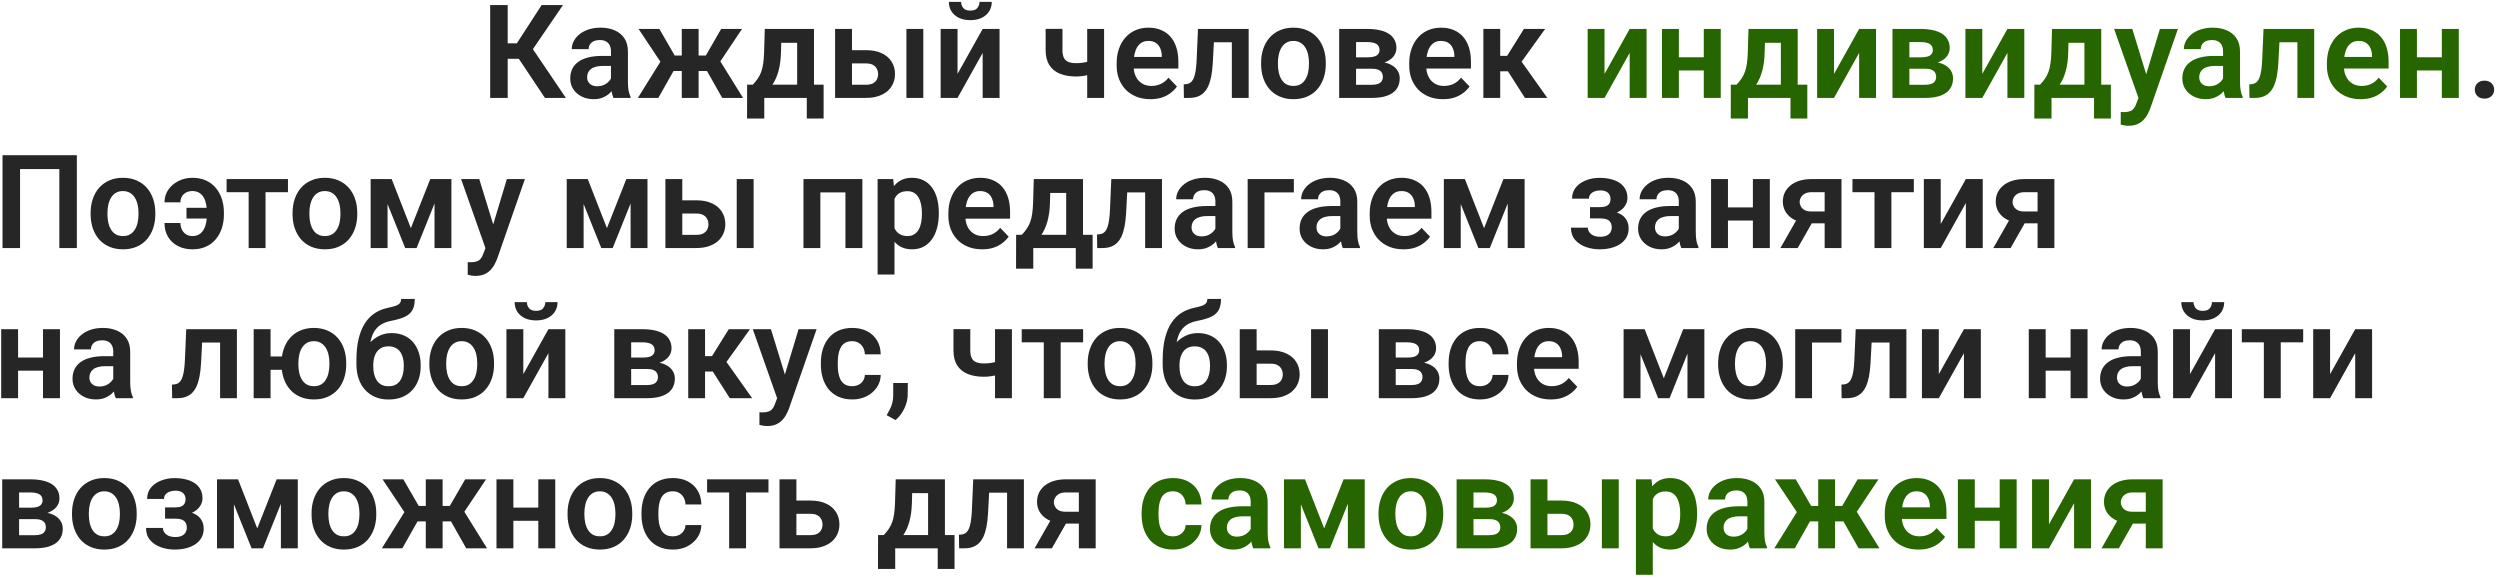
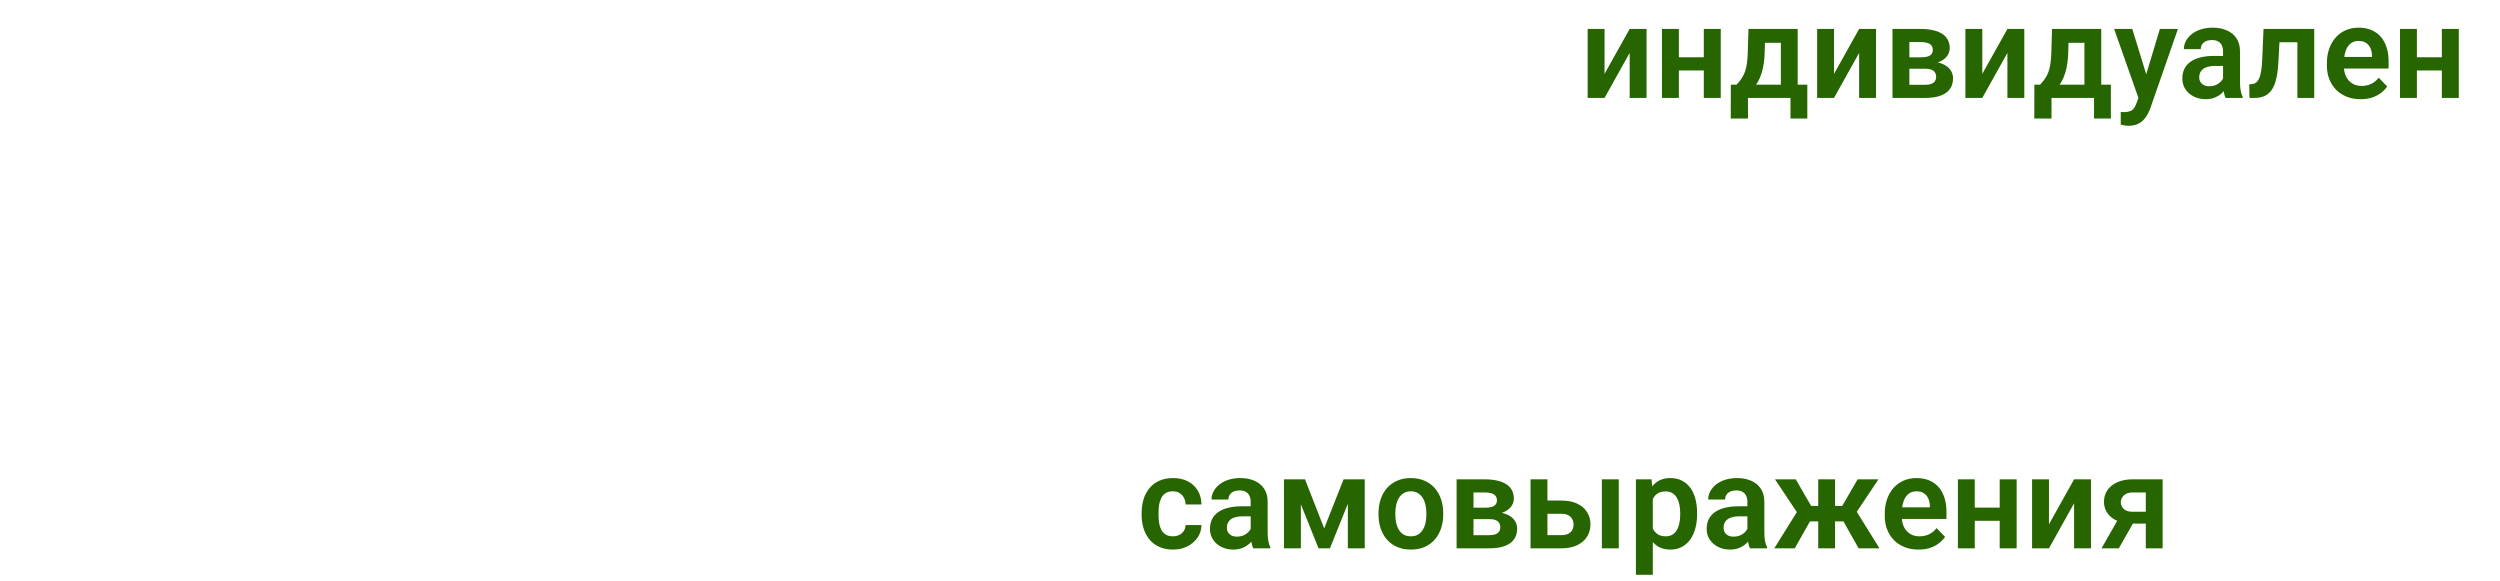
<svg xmlns="http://www.w3.org/2000/svg" width="383" height="89" viewBox="0 0 383 89" fill="none">
-   <path d="M77.779 0.781V15H75.094V0.781H77.779ZM86.246 0.781L80.631 9.004H77.106L76.754 6.641H79.176L82.975 0.781H86.246ZM83.482 15L79.195 8.574L81.002 6.592L86.695 15H83.482ZM93.6 12.754V7.881C93.6 7.523 93.538 7.214 93.414 6.953C93.29 6.693 93.102 6.491 92.848 6.348C92.594 6.204 92.272 6.133 91.881 6.133C91.536 6.133 91.233 6.191 90.973 6.309C90.719 6.426 90.523 6.592 90.387 6.807C90.25 7.015 90.182 7.256 90.182 7.529H87.594C87.594 7.093 87.698 6.68 87.906 6.289C88.115 5.892 88.411 5.54 88.795 5.234C89.186 4.922 89.651 4.678 90.191 4.502C90.738 4.326 91.35 4.238 92.027 4.238C92.828 4.238 93.541 4.375 94.166 4.648C94.797 4.915 95.292 5.319 95.65 5.859C96.015 6.4 96.197 7.08 96.197 7.9V12.51C96.197 13.037 96.23 13.49 96.295 13.867C96.367 14.238 96.471 14.56 96.607 14.834V15H93.981C93.857 14.733 93.762 14.395 93.697 13.984C93.632 13.568 93.6 13.158 93.6 12.754ZM93.961 8.564L93.981 10.098H92.35C91.946 10.098 91.591 10.14 91.285 10.225C90.979 10.303 90.728 10.42 90.533 10.576C90.338 10.726 90.191 10.908 90.094 11.123C89.996 11.331 89.947 11.569 89.947 11.836C89.947 12.096 90.006 12.331 90.123 12.539C90.247 12.747 90.422 12.913 90.65 13.037C90.885 13.154 91.158 13.213 91.471 13.213C91.926 13.213 92.324 13.122 92.662 12.94C93.001 12.751 93.264 12.523 93.453 12.256C93.642 11.989 93.743 11.735 93.756 11.494L94.498 12.607C94.407 12.874 94.27 13.158 94.088 13.457C93.906 13.757 93.671 14.037 93.385 14.297C93.098 14.557 92.753 14.772 92.35 14.941C91.946 15.111 91.477 15.195 90.943 15.195C90.26 15.195 89.648 15.059 89.107 14.785C88.567 14.512 88.141 14.137 87.828 13.662C87.516 13.187 87.359 12.646 87.359 12.041C87.359 11.481 87.463 10.986 87.672 10.557C87.88 10.127 88.189 9.766 88.6 9.473C89.01 9.173 89.518 8.949 90.123 8.799C90.735 8.643 91.435 8.564 92.223 8.564H93.961ZM102.125 10.879L97.828 4.434H101.012L103.365 8.506H105.406L105.084 10.879H102.125ZM103.414 10.469L100.855 15H97.721L101.383 9.121L103.414 10.469ZM107.027 4.434V15H104.449V4.434H107.027ZM113.678 4.434L109.371 10.879H106.412L106.09 8.506H108.131L110.484 4.434H113.678ZM110.641 15L108.082 10.469L110.182 9.121L113.834 15H110.641ZM117.164 4.434H119.742L119.645 8.066C119.612 9.167 119.482 10.117 119.254 10.918C119.033 11.712 118.736 12.38 118.365 12.92C118.001 13.46 117.584 13.896 117.115 14.229C116.653 14.56 116.168 14.818 115.66 15H115.045L115.035 12.988L115.338 12.969C115.644 12.643 115.901 12.324 116.109 12.012C116.324 11.693 116.497 11.351 116.627 10.986C116.757 10.622 116.855 10.205 116.92 9.736C116.992 9.261 117.037 8.704 117.057 8.066L117.164 4.434ZM117.857 4.434H124.703V15H122.125V6.553H117.857V4.434ZM114.459 12.969H126.178V18.164H123.6V15H117.086V18.164H114.449L114.459 12.969ZM129.596 7.686H132.682C133.619 7.686 134.417 7.842 135.074 8.154C135.738 8.46 136.243 8.89 136.588 9.443C136.939 9.99 137.115 10.625 137.115 11.348C137.115 11.868 137.014 12.354 136.812 12.803C136.617 13.245 136.331 13.633 135.953 13.965C135.576 14.29 135.11 14.544 134.557 14.727C134.01 14.909 133.385 15 132.682 15H127.936V4.434H130.523V12.979H132.682C133.131 12.979 133.489 12.904 133.756 12.754C134.029 12.598 134.225 12.399 134.342 12.158C134.465 11.911 134.527 11.647 134.527 11.367C134.527 11.081 134.465 10.814 134.342 10.566C134.225 10.312 134.029 10.107 133.756 9.951C133.489 9.795 133.131 9.717 132.682 9.717H129.596V7.686ZM141.451 4.434V15H138.863V4.434H141.451ZM146.695 11.318L150.543 4.434H153.131V15H150.543V8.105L146.695 15H144.107V4.434H146.695V11.318ZM150.064 0.283H151.939C151.939 0.83 151.806 1.315 151.539 1.738C151.272 2.161 150.891 2.493 150.396 2.734C149.908 2.969 149.329 3.086 148.658 3.086C147.649 3.086 146.848 2.826 146.256 2.305C145.663 1.784 145.367 1.11 145.367 0.283H147.242C147.242 0.628 147.35 0.938 147.564 1.211C147.779 1.484 148.144 1.621 148.658 1.621C149.173 1.621 149.534 1.484 149.742 1.211C149.957 0.938 150.064 0.628 150.064 0.283ZM169.146 4.434V15H166.559V4.434H169.146ZM167.975 9.033V11.065C167.727 11.182 167.428 11.292 167.076 11.396C166.731 11.494 166.367 11.572 165.982 11.631C165.605 11.69 165.237 11.719 164.879 11.719C163.909 11.719 163.072 11.575 162.369 11.289C161.673 11.003 161.135 10.563 160.758 9.971C160.38 9.372 160.191 8.607 160.191 7.676V4.424H162.77V7.676C162.77 8.177 162.844 8.574 162.994 8.867C163.144 9.16 163.375 9.368 163.688 9.492C164 9.616 164.397 9.678 164.879 9.678C165.25 9.678 165.605 9.652 165.943 9.6C166.282 9.541 166.617 9.466 166.949 9.375C167.288 9.277 167.63 9.163 167.975 9.033ZM176.236 15.195C175.436 15.195 174.716 15.065 174.078 14.805C173.44 14.544 172.896 14.183 172.447 13.721C172.005 13.252 171.663 12.708 171.422 12.09C171.188 11.465 171.07 10.794 171.07 10.078V9.688C171.07 8.874 171.188 8.135 171.422 7.471C171.656 6.8 171.988 6.224 172.418 5.742C172.848 5.26 173.362 4.889 173.961 4.629C174.56 4.368 175.221 4.238 175.943 4.238C176.692 4.238 177.353 4.365 177.926 4.619C178.499 4.867 178.977 5.218 179.361 5.674C179.745 6.13 180.035 6.676 180.23 7.314C180.426 7.946 180.523 8.646 180.523 9.414V10.498H172.242V8.721H177.984V8.525C177.971 8.115 177.893 7.741 177.75 7.402C177.607 7.057 177.385 6.784 177.086 6.582C176.786 6.374 176.399 6.27 175.924 6.27C175.54 6.27 175.204 6.354 174.918 6.523C174.638 6.686 174.404 6.921 174.215 7.227C174.033 7.526 173.896 7.884 173.805 8.301C173.714 8.717 173.668 9.18 173.668 9.688V10.078C173.668 10.521 173.727 10.931 173.844 11.309C173.967 11.686 174.146 12.015 174.381 12.295C174.622 12.568 174.908 12.783 175.24 12.94C175.579 13.089 175.963 13.164 176.393 13.164C176.933 13.164 177.421 13.06 177.857 12.852C178.3 12.637 178.684 12.321 179.01 11.904L180.309 13.252C180.087 13.578 179.788 13.89 179.41 14.19C179.039 14.489 178.59 14.733 178.062 14.922C177.535 15.104 176.926 15.195 176.236 15.195ZM189.352 4.434V6.475H184.176V4.434H189.352ZM191.295 4.434V15H188.717V4.434H191.295ZM183.531 4.434H186.08L185.797 9.707C185.751 10.482 185.67 11.162 185.553 11.748C185.436 12.328 185.279 12.825 185.084 13.242C184.889 13.652 184.651 13.988 184.371 14.248C184.091 14.508 183.766 14.7 183.395 14.824C183.03 14.941 182.62 15 182.164 15H181.373L181.344 12.92L181.715 12.891C181.943 12.871 182.138 12.809 182.301 12.705C182.47 12.601 182.613 12.451 182.73 12.256C182.854 12.06 182.955 11.81 183.033 11.504C183.118 11.191 183.183 10.827 183.229 10.41C183.281 9.987 183.316 9.499 183.336 8.945L183.531 4.434ZM193.199 9.824V9.619C193.199 8.844 193.31 8.132 193.531 7.48C193.753 6.823 194.075 6.253 194.498 5.771C194.921 5.29 195.439 4.915 196.051 4.648C196.663 4.375 197.359 4.238 198.141 4.238C198.935 4.238 199.638 4.375 200.25 4.648C200.868 4.915 201.389 5.29 201.812 5.771C202.236 6.253 202.558 6.823 202.779 7.48C203.001 8.132 203.111 8.844 203.111 9.619V9.824C203.111 10.592 203.001 11.305 202.779 11.963C202.558 12.614 202.236 13.184 201.812 13.672C201.389 14.154 200.872 14.528 200.26 14.795C199.648 15.062 198.948 15.195 198.16 15.195C197.379 15.195 196.679 15.062 196.061 14.795C195.442 14.528 194.921 14.154 194.498 13.672C194.075 13.184 193.753 12.614 193.531 11.963C193.31 11.305 193.199 10.592 193.199 9.824ZM195.777 9.619V9.824C195.777 10.287 195.823 10.719 195.914 11.123C196.005 11.527 196.145 11.882 196.334 12.188C196.523 12.493 196.767 12.734 197.066 12.91C197.372 13.079 197.737 13.164 198.16 13.164C198.577 13.164 198.935 13.079 199.234 12.91C199.534 12.734 199.778 12.493 199.967 12.188C200.162 11.882 200.305 11.527 200.396 11.123C200.488 10.719 200.533 10.287 200.533 9.824V9.619C200.533 9.163 200.488 8.737 200.396 8.34C200.305 7.936 200.162 7.581 199.967 7.275C199.778 6.963 199.531 6.719 199.225 6.543C198.925 6.361 198.564 6.27 198.141 6.27C197.724 6.27 197.366 6.361 197.066 6.543C196.767 6.719 196.523 6.963 196.334 7.275C196.145 7.581 196.005 7.936 195.914 8.34C195.823 8.737 195.777 9.163 195.777 9.619ZM210.182 10.527H206.832L206.812 8.779H209.566C209.977 8.779 210.312 8.737 210.572 8.652C210.833 8.568 211.025 8.441 211.148 8.271C211.279 8.102 211.344 7.897 211.344 7.656C211.344 7.448 211.305 7.269 211.227 7.119C211.148 6.963 211.031 6.836 210.875 6.738C210.725 6.641 210.533 6.569 210.299 6.523C210.071 6.471 209.804 6.445 209.498 6.445H207.75V15H205.162V4.434H209.498C210.182 4.434 210.797 4.495 211.344 4.619C211.891 4.736 212.356 4.915 212.74 5.156C213.124 5.397 213.417 5.703 213.619 6.074C213.827 6.439 213.932 6.868 213.932 7.363C213.932 7.689 213.86 7.995 213.717 8.281C213.574 8.568 213.362 8.822 213.082 9.043C212.802 9.264 212.457 9.447 212.047 9.59C211.637 9.727 211.168 9.811 210.641 9.844L210.182 10.527ZM210.182 15H206.139L207.096 12.988H210.182C210.559 12.988 210.872 12.943 211.119 12.852C211.367 12.754 211.549 12.614 211.666 12.432C211.79 12.249 211.852 12.028 211.852 11.768C211.852 11.514 211.793 11.296 211.676 11.113C211.565 10.925 211.386 10.781 211.139 10.684C210.898 10.579 210.579 10.527 210.182 10.527H207.516L207.535 8.779H210.631L211.314 9.473C212.018 9.518 212.6 9.661 213.062 9.902C213.525 10.137 213.87 10.436 214.098 10.801C214.326 11.159 214.439 11.553 214.439 11.982C214.439 12.484 214.345 12.923 214.156 13.301C213.967 13.678 213.691 13.994 213.326 14.248C212.962 14.495 212.516 14.684 211.988 14.815C211.461 14.938 210.859 15 210.182 15ZM221.061 15.195C220.26 15.195 219.54 15.065 218.902 14.805C218.264 14.544 217.721 14.183 217.271 13.721C216.829 13.252 216.487 12.708 216.246 12.09C216.012 11.465 215.895 10.794 215.895 10.078V9.688C215.895 8.874 216.012 8.135 216.246 7.471C216.48 6.8 216.812 6.224 217.242 5.742C217.672 5.26 218.186 4.889 218.785 4.629C219.384 4.368 220.045 4.238 220.768 4.238C221.516 4.238 222.177 4.365 222.75 4.619C223.323 4.867 223.801 5.218 224.186 5.674C224.57 6.13 224.859 6.676 225.055 7.314C225.25 7.946 225.348 8.646 225.348 9.414V10.498H217.066V8.721H222.809V8.525C222.796 8.115 222.717 7.741 222.574 7.402C222.431 7.057 222.21 6.784 221.91 6.582C221.611 6.374 221.223 6.27 220.748 6.27C220.364 6.27 220.029 6.354 219.742 6.523C219.462 6.686 219.228 6.921 219.039 7.227C218.857 7.526 218.72 7.884 218.629 8.301C218.538 8.717 218.492 9.18 218.492 9.688V10.078C218.492 10.521 218.551 10.931 218.668 11.309C218.792 11.686 218.971 12.015 219.205 12.295C219.446 12.568 219.732 12.783 220.064 12.94C220.403 13.089 220.787 13.164 221.217 13.164C221.757 13.164 222.245 13.06 222.682 12.852C223.124 12.637 223.508 12.321 223.834 11.904L225.133 13.252C224.911 13.578 224.612 13.89 224.234 14.19C223.863 14.489 223.414 14.733 222.887 14.922C222.359 15.104 221.751 15.195 221.061 15.195ZM229.83 4.434V15H227.252V4.434H229.83ZM236.715 4.434L232.057 10.918H229.312L228.99 8.555H230.895L233.463 4.434H236.715ZM233.619 15L230.729 10.469L232.877 9.121L237.047 15H233.619ZM379.137 13.74C379.137 13.35 379.27 13.021 379.537 12.754C379.804 12.487 380.165 12.354 380.621 12.354C381.077 12.354 381.438 12.487 381.705 12.754C381.972 13.021 382.105 13.35 382.105 13.74C382.105 14.124 381.972 14.45 381.705 14.717C381.438 14.977 381.077 15.107 380.621 15.107C380.165 15.107 379.804 14.977 379.537 14.717C379.27 14.45 379.137 14.124 379.137 13.74ZM11.773 23.781V38H9.088V25.9H3.072V38H0.387V23.781H11.773ZM13.883 32.824V32.619C13.883 31.844 13.993 31.131 14.215 30.48C14.436 29.823 14.758 29.253 15.182 28.771C15.605 28.29 16.122 27.915 16.734 27.648C17.346 27.375 18.043 27.238 18.824 27.238C19.619 27.238 20.322 27.375 20.934 27.648C21.552 27.915 22.073 28.29 22.496 28.771C22.919 29.253 23.241 29.823 23.463 30.48C23.684 31.131 23.795 31.844 23.795 32.619V32.824C23.795 33.592 23.684 34.305 23.463 34.963C23.241 35.614 22.919 36.184 22.496 36.672C22.073 37.154 21.555 37.528 20.943 37.795C20.331 38.062 19.631 38.195 18.844 38.195C18.062 38.195 17.363 38.062 16.744 37.795C16.126 37.528 15.605 37.154 15.182 36.672C14.758 36.184 14.436 35.614 14.215 34.963C13.993 34.305 13.883 33.592 13.883 32.824ZM16.461 32.619V32.824C16.461 33.286 16.506 33.719 16.598 34.123C16.689 34.527 16.829 34.882 17.018 35.188C17.206 35.493 17.451 35.734 17.75 35.91C18.056 36.079 18.421 36.164 18.844 36.164C19.26 36.164 19.619 36.079 19.918 35.91C20.217 35.734 20.462 35.493 20.65 35.188C20.846 34.882 20.989 34.527 21.08 34.123C21.171 33.719 21.217 33.286 21.217 32.824V32.619C21.217 32.163 21.171 31.737 21.08 31.34C20.989 30.936 20.846 30.581 20.65 30.275C20.462 29.963 20.214 29.719 19.908 29.543C19.609 29.361 19.247 29.27 18.824 29.27C18.408 29.27 18.049 29.361 17.75 29.543C17.451 29.719 17.206 29.963 17.018 30.275C16.829 30.581 16.689 30.936 16.598 31.34C16.506 31.737 16.461 32.163 16.461 32.619ZM29.469 29.27C29.117 29.27 28.801 29.341 28.521 29.484C28.248 29.628 28.033 29.829 27.877 30.09C27.721 30.344 27.643 30.646 27.643 30.998H25.201C25.201 30.282 25.393 29.641 25.777 29.074C26.168 28.508 26.686 28.062 27.33 27.736C27.975 27.404 28.688 27.238 29.469 27.238C30.256 27.238 30.95 27.375 31.549 27.648C32.154 27.922 32.659 28.303 33.062 28.791C33.473 29.279 33.782 29.846 33.99 30.49C34.199 31.135 34.303 31.825 34.303 32.56V32.873C34.303 33.609 34.199 34.299 33.99 34.943C33.782 35.588 33.473 36.154 33.062 36.643C32.659 37.131 32.158 37.512 31.559 37.785C30.96 38.059 30.27 38.195 29.488 38.195C28.648 38.195 27.906 38.029 27.262 37.697C26.617 37.365 26.113 36.897 25.748 36.291C25.384 35.685 25.201 34.976 25.201 34.162H27.643C27.643 34.533 27.717 34.872 27.867 35.178C28.017 35.477 28.229 35.718 28.502 35.9C28.775 36.076 29.104 36.164 29.488 36.164C29.905 36.164 30.253 36.073 30.533 35.891C30.82 35.708 31.047 35.461 31.217 35.148C31.393 34.836 31.516 34.484 31.588 34.094C31.666 33.697 31.705 33.29 31.705 32.873V32.56C31.705 32.137 31.666 31.73 31.588 31.34C31.516 30.943 31.396 30.591 31.227 30.285C31.057 29.973 30.826 29.725 30.533 29.543C30.247 29.361 29.892 29.27 29.469 29.27ZM32.613 31.838V33.478H28.57V31.838H32.613ZM40.68 27.434V38H38.092V27.434H40.68ZM44.117 27.434V29.445H34.713V27.434H44.117ZM44.82 32.824V32.619C44.82 31.844 44.931 31.131 45.152 30.48C45.374 29.823 45.696 29.253 46.119 28.771C46.542 28.29 47.06 27.915 47.672 27.648C48.284 27.375 48.98 27.238 49.762 27.238C50.556 27.238 51.259 27.375 51.871 27.648C52.49 27.915 53.01 28.29 53.434 28.771C53.857 29.253 54.179 29.823 54.4 30.48C54.622 31.131 54.732 31.844 54.732 32.619V32.824C54.732 33.592 54.622 34.305 54.4 34.963C54.179 35.614 53.857 36.184 53.434 36.672C53.01 37.154 52.493 37.528 51.881 37.795C51.269 38.062 50.569 38.195 49.781 38.195C49 38.195 48.3 38.062 47.682 37.795C47.063 37.528 46.542 37.154 46.119 36.672C45.696 36.184 45.374 35.614 45.152 34.963C44.931 34.305 44.82 33.592 44.82 32.824ZM47.398 32.619V32.824C47.398 33.286 47.444 33.719 47.535 34.123C47.626 34.527 47.766 34.882 47.955 35.188C48.144 35.493 48.388 35.734 48.688 35.91C48.993 36.079 49.358 36.164 49.781 36.164C50.198 36.164 50.556 36.079 50.855 35.91C51.155 35.734 51.399 35.493 51.588 35.188C51.783 34.882 51.926 34.527 52.018 34.123C52.109 33.719 52.154 33.286 52.154 32.824V32.619C52.154 32.163 52.109 31.737 52.018 31.34C51.926 30.936 51.783 30.581 51.588 30.275C51.399 29.963 51.152 29.719 50.846 29.543C50.546 29.361 50.185 29.27 49.762 29.27C49.345 29.27 48.987 29.361 48.688 29.543C48.388 29.719 48.144 29.963 47.955 30.275C47.766 30.581 47.626 30.936 47.535 31.34C47.444 31.737 47.398 32.163 47.398 32.619ZM62.945 34.953L65.914 27.434H68.072L63.824 38H62.076L57.838 27.434H60.006L62.945 34.953ZM59.371 27.434V38H56.783V27.434H59.371ZM66.568 38V27.434H69.156V38H66.568ZM74.82 36.828L77.652 27.434H80.416L76.178 39.602C76.08 39.862 75.953 40.145 75.797 40.451C75.647 40.757 75.445 41.047 75.191 41.32C74.938 41.6 74.618 41.828 74.234 42.004C73.857 42.18 73.398 42.268 72.857 42.268C72.623 42.268 72.415 42.251 72.232 42.219C72.05 42.186 71.858 42.144 71.656 42.092V40.158C71.721 40.165 71.796 40.168 71.881 40.168C71.972 40.175 72.05 40.178 72.115 40.178C72.493 40.178 72.805 40.132 73.053 40.041C73.3 39.956 73.499 39.816 73.648 39.621C73.805 39.432 73.935 39.185 74.039 38.879L74.82 36.828ZM73.424 27.434L75.816 35.217L76.236 37.941L74.459 38.264L70.641 27.434H73.424ZM92.984 34.953L95.953 27.434H98.111L93.863 38H92.115L87.877 27.434H90.045L92.984 34.953ZM89.41 27.434V38H86.822V27.434H89.41ZM96.607 38V27.434H99.195V38H96.607ZM103.6 30.686H106.686C107.623 30.686 108.421 30.842 109.078 31.154C109.742 31.46 110.247 31.89 110.592 32.443C110.943 32.99 111.119 33.625 111.119 34.348C111.119 34.868 111.018 35.353 110.816 35.803C110.621 36.245 110.335 36.633 109.957 36.965C109.579 37.29 109.114 37.544 108.561 37.727C108.014 37.909 107.389 38 106.686 38H101.939V27.434H104.527V35.978H106.686C107.135 35.978 107.493 35.904 107.76 35.754C108.033 35.598 108.229 35.399 108.346 35.158C108.469 34.911 108.531 34.647 108.531 34.367C108.531 34.081 108.469 33.814 108.346 33.566C108.229 33.312 108.033 33.107 107.76 32.951C107.493 32.795 107.135 32.717 106.686 32.717H103.6V30.686ZM115.455 27.434V38H112.867V27.434H115.455ZM130.162 27.434V29.475H124.996V27.434H130.162ZM125.68 27.434V38H123.092V27.434H125.68ZM132.115 27.434V38H129.518V27.434H132.115ZM137.037 29.465V42.062H134.449V27.434H136.842L137.037 29.465ZM143.824 32.609V32.815C143.824 33.583 143.733 34.296 143.551 34.953C143.375 35.604 143.115 36.174 142.77 36.662C142.424 37.144 141.995 37.522 141.48 37.795C140.973 38.062 140.387 38.195 139.723 38.195C139.072 38.195 138.505 38.072 138.023 37.824C137.542 37.57 137.135 37.212 136.803 36.75C136.471 36.288 136.204 35.751 136.002 35.139C135.807 34.52 135.66 33.846 135.562 33.117V32.463C135.66 31.688 135.807 30.985 136.002 30.354C136.204 29.715 136.471 29.165 136.803 28.703C137.135 28.234 137.538 27.873 138.014 27.619C138.495 27.365 139.059 27.238 139.703 27.238C140.374 27.238 140.963 27.365 141.471 27.619C141.985 27.873 142.418 28.238 142.77 28.713C143.121 29.188 143.385 29.755 143.561 30.412C143.736 31.07 143.824 31.802 143.824 32.609ZM141.236 32.815V32.609C141.236 32.141 141.194 31.708 141.109 31.311C141.025 30.907 140.895 30.555 140.719 30.256C140.543 29.95 140.315 29.712 140.035 29.543C139.755 29.374 139.417 29.289 139.02 29.289C138.622 29.289 138.281 29.354 137.994 29.484C137.708 29.615 137.473 29.8 137.291 30.041C137.109 30.282 136.965 30.568 136.861 30.9C136.764 31.226 136.699 31.587 136.666 31.984V33.605C136.725 34.087 136.839 34.52 137.008 34.904C137.177 35.288 137.424 35.594 137.75 35.822C138.082 36.05 138.512 36.164 139.039 36.164C139.436 36.164 139.775 36.076 140.055 35.9C140.335 35.725 140.562 35.484 140.738 35.178C140.914 34.865 141.041 34.507 141.119 34.103C141.197 33.7 141.236 33.27 141.236 32.815ZM150.455 38.195C149.654 38.195 148.935 38.065 148.297 37.805C147.659 37.544 147.115 37.183 146.666 36.721C146.223 36.252 145.882 35.708 145.641 35.09C145.406 34.465 145.289 33.794 145.289 33.078V32.688C145.289 31.874 145.406 31.135 145.641 30.471C145.875 29.8 146.207 29.224 146.637 28.742C147.066 28.26 147.581 27.889 148.18 27.629C148.779 27.369 149.439 27.238 150.162 27.238C150.911 27.238 151.572 27.365 152.145 27.619C152.717 27.866 153.196 28.218 153.58 28.674C153.964 29.13 154.254 29.676 154.449 30.314C154.645 30.946 154.742 31.646 154.742 32.414V33.498H146.461V31.721H152.203V31.525C152.19 31.115 152.112 30.741 151.969 30.402C151.826 30.057 151.604 29.784 151.305 29.582C151.005 29.374 150.618 29.27 150.143 29.27C149.758 29.27 149.423 29.354 149.137 29.523C148.857 29.686 148.622 29.921 148.434 30.227C148.251 30.526 148.115 30.884 148.023 31.301C147.932 31.717 147.887 32.18 147.887 32.688V33.078C147.887 33.521 147.945 33.931 148.062 34.309C148.186 34.686 148.365 35.015 148.6 35.295C148.84 35.568 149.127 35.783 149.459 35.94C149.798 36.089 150.182 36.164 150.611 36.164C151.152 36.164 151.64 36.06 152.076 35.852C152.519 35.637 152.903 35.321 153.229 34.904L154.527 36.252C154.306 36.578 154.007 36.89 153.629 37.19C153.258 37.489 152.809 37.733 152.281 37.922C151.754 38.104 151.145 38.195 150.455 38.195ZM158.375 27.434H160.953L160.855 31.066C160.823 32.167 160.693 33.117 160.465 33.918C160.243 34.712 159.947 35.38 159.576 35.92C159.212 36.46 158.795 36.897 158.326 37.228C157.864 37.56 157.379 37.818 156.871 38H156.256L156.246 35.988L156.549 35.969C156.855 35.643 157.112 35.324 157.32 35.012C157.535 34.693 157.708 34.351 157.838 33.986C157.968 33.622 158.066 33.205 158.131 32.736C158.202 32.261 158.248 31.704 158.268 31.066L158.375 27.434ZM159.068 27.434H165.914V38H163.336V29.553H159.068V27.434ZM155.67 35.969H167.389V41.164H164.811V38H158.297V41.164H155.66L155.67 35.969ZM176.07 27.434V29.475H170.895V27.434H176.07ZM178.014 27.434V38H175.436V27.434H178.014ZM170.25 27.434H172.799L172.516 32.707C172.47 33.482 172.389 34.162 172.271 34.748C172.154 35.328 171.998 35.825 171.803 36.242C171.607 36.652 171.37 36.988 171.09 37.248C170.81 37.508 170.484 37.7 170.113 37.824C169.749 37.941 169.339 38 168.883 38H168.092L168.062 35.92L168.434 35.891C168.661 35.871 168.857 35.809 169.02 35.705C169.189 35.601 169.332 35.451 169.449 35.256C169.573 35.06 169.674 34.81 169.752 34.504C169.837 34.191 169.902 33.827 169.947 33.41C169.999 32.987 170.035 32.499 170.055 31.945L170.25 27.434ZM186.197 35.754V30.881C186.197 30.523 186.135 30.213 186.012 29.953C185.888 29.693 185.699 29.491 185.445 29.348C185.191 29.204 184.869 29.133 184.479 29.133C184.133 29.133 183.831 29.191 183.57 29.309C183.316 29.426 183.121 29.592 182.984 29.807C182.848 30.015 182.779 30.256 182.779 30.529H180.191C180.191 30.093 180.296 29.68 180.504 29.289C180.712 28.892 181.008 28.54 181.393 28.234C181.783 27.922 182.249 27.678 182.789 27.502C183.336 27.326 183.948 27.238 184.625 27.238C185.426 27.238 186.139 27.375 186.764 27.648C187.395 27.915 187.89 28.319 188.248 28.859C188.613 29.4 188.795 30.08 188.795 30.9V35.51C188.795 36.037 188.827 36.49 188.893 36.867C188.964 37.238 189.068 37.56 189.205 37.834V38H186.578C186.454 37.733 186.36 37.395 186.295 36.984C186.23 36.568 186.197 36.158 186.197 35.754ZM186.559 31.564L186.578 33.098H184.947C184.544 33.098 184.189 33.14 183.883 33.225C183.577 33.303 183.326 33.42 183.131 33.576C182.936 33.726 182.789 33.908 182.691 34.123C182.594 34.331 182.545 34.569 182.545 34.836C182.545 35.096 182.604 35.331 182.721 35.539C182.844 35.747 183.02 35.913 183.248 36.037C183.482 36.154 183.756 36.213 184.068 36.213C184.524 36.213 184.921 36.122 185.26 35.94C185.598 35.751 185.862 35.523 186.051 35.256C186.24 34.989 186.34 34.735 186.354 34.494L187.096 35.607C187.005 35.874 186.868 36.158 186.686 36.457C186.503 36.757 186.269 37.036 185.982 37.297C185.696 37.557 185.351 37.772 184.947 37.941C184.544 38.111 184.075 38.195 183.541 38.195C182.857 38.195 182.245 38.059 181.705 37.785C181.165 37.512 180.738 37.137 180.426 36.662C180.113 36.187 179.957 35.647 179.957 35.041C179.957 34.481 180.061 33.986 180.27 33.557C180.478 33.127 180.787 32.766 181.197 32.473C181.607 32.173 182.115 31.949 182.721 31.799C183.333 31.643 184.033 31.564 184.82 31.564H186.559ZM198.219 27.434V29.475H193.717V38H191.139V27.434H198.219ZM205.338 35.754V30.881C205.338 30.523 205.276 30.213 205.152 29.953C205.029 29.693 204.84 29.491 204.586 29.348C204.332 29.204 204.01 29.133 203.619 29.133C203.274 29.133 202.971 29.191 202.711 29.309C202.457 29.426 202.262 29.592 202.125 29.807C201.988 30.015 201.92 30.256 201.92 30.529H199.332C199.332 30.093 199.436 29.68 199.645 29.289C199.853 28.892 200.149 28.54 200.533 28.234C200.924 27.922 201.389 27.678 201.93 27.502C202.477 27.326 203.089 27.238 203.766 27.238C204.566 27.238 205.279 27.375 205.904 27.648C206.536 27.915 207.031 28.319 207.389 28.859C207.753 29.4 207.936 30.08 207.936 30.9V35.51C207.936 36.037 207.968 36.49 208.033 36.867C208.105 37.238 208.209 37.56 208.346 37.834V38H205.719C205.595 37.733 205.501 37.395 205.436 36.984C205.37 36.568 205.338 36.158 205.338 35.754ZM205.699 31.564L205.719 33.098H204.088C203.684 33.098 203.329 33.14 203.023 33.225C202.717 33.303 202.467 33.42 202.271 33.576C202.076 33.726 201.93 33.908 201.832 34.123C201.734 34.331 201.686 34.569 201.686 34.836C201.686 35.096 201.744 35.331 201.861 35.539C201.985 35.747 202.161 35.913 202.389 36.037C202.623 36.154 202.896 36.213 203.209 36.213C203.665 36.213 204.062 36.122 204.4 35.94C204.739 35.751 205.003 35.523 205.191 35.256C205.38 34.989 205.481 34.735 205.494 34.494L206.236 35.607C206.145 35.874 206.008 36.158 205.826 36.457C205.644 36.757 205.41 37.036 205.123 37.297C204.837 37.557 204.492 37.772 204.088 37.941C203.684 38.111 203.215 38.195 202.682 38.195C201.998 38.195 201.386 38.059 200.846 37.785C200.305 37.512 199.879 37.137 199.566 36.662C199.254 36.187 199.098 35.647 199.098 35.041C199.098 34.481 199.202 33.986 199.41 33.557C199.618 33.127 199.928 32.766 200.338 32.473C200.748 32.173 201.256 31.949 201.861 31.799C202.473 31.643 203.173 31.564 203.961 31.564H205.699ZM215.006 38.195C214.205 38.195 213.486 38.065 212.848 37.805C212.21 37.544 211.666 37.183 211.217 36.721C210.774 36.252 210.432 35.708 210.191 35.09C209.957 34.465 209.84 33.794 209.84 33.078V32.688C209.84 31.874 209.957 31.135 210.191 30.471C210.426 29.8 210.758 29.224 211.188 28.742C211.617 28.26 212.132 27.889 212.73 27.629C213.329 27.369 213.99 27.238 214.713 27.238C215.462 27.238 216.122 27.365 216.695 27.619C217.268 27.866 217.747 28.218 218.131 28.674C218.515 29.13 218.805 29.676 219 30.314C219.195 30.946 219.293 31.646 219.293 32.414V33.498H211.012V31.721H216.754V31.525C216.741 31.115 216.663 30.741 216.52 30.402C216.376 30.057 216.155 29.784 215.855 29.582C215.556 29.374 215.169 29.27 214.693 29.27C214.309 29.27 213.974 29.354 213.688 29.523C213.408 29.686 213.173 29.921 212.984 30.227C212.802 30.526 212.665 30.884 212.574 31.301C212.483 31.717 212.438 32.18 212.438 32.688V33.078C212.438 33.521 212.496 33.931 212.613 34.309C212.737 34.686 212.916 35.015 213.15 35.295C213.391 35.568 213.678 35.783 214.01 35.94C214.348 36.089 214.732 36.164 215.162 36.164C215.702 36.164 216.191 36.06 216.627 35.852C217.07 35.637 217.454 35.321 217.779 34.904L219.078 36.252C218.857 36.578 218.557 36.89 218.18 37.19C217.809 37.489 217.359 37.733 216.832 37.922C216.305 38.104 215.696 38.195 215.006 38.195ZM227.359 34.953L230.328 27.434H232.486L228.238 38H226.49L222.252 27.434H224.42L227.359 34.953ZM223.785 27.434V38H221.197V27.434H223.785ZM230.982 38V27.434H233.57V38H230.982ZM245.65 32.961H243.59V31.73H245.162C245.546 31.73 245.852 31.678 246.08 31.574C246.314 31.47 246.48 31.324 246.578 31.135C246.682 30.946 246.734 30.728 246.734 30.48C246.734 30.259 246.686 30.051 246.588 29.855C246.49 29.654 246.327 29.491 246.1 29.367C245.872 29.237 245.556 29.172 245.152 29.172C244.82 29.172 244.524 29.224 244.264 29.328C244.003 29.432 243.798 29.579 243.648 29.768C243.499 29.956 243.424 30.181 243.424 30.441H240.836C240.836 29.777 241.025 29.208 241.402 28.732C241.786 28.257 242.298 27.893 242.936 27.639C243.574 27.378 244.273 27.248 245.035 27.248C245.693 27.248 246.285 27.316 246.812 27.453C247.34 27.583 247.789 27.779 248.16 28.039C248.531 28.299 248.818 28.622 249.02 29.006C249.221 29.384 249.322 29.823 249.322 30.324C249.322 30.682 249.238 31.021 249.068 31.34C248.899 31.659 248.655 31.942 248.336 32.19C248.017 32.43 247.63 32.619 247.174 32.756C246.725 32.893 246.217 32.961 245.65 32.961ZM243.59 32.258H245.65C246.282 32.258 246.835 32.32 247.311 32.443C247.792 32.56 248.196 32.736 248.521 32.971C248.847 33.205 249.091 33.495 249.254 33.84C249.423 34.178 249.508 34.569 249.508 35.012C249.508 35.513 249.397 35.962 249.176 36.359C248.961 36.75 248.655 37.082 248.258 37.355C247.861 37.629 247.389 37.837 246.842 37.98C246.295 38.124 245.693 38.195 245.035 38.195C244.326 38.195 243.635 38.078 242.965 37.844C242.301 37.609 241.751 37.248 241.314 36.76C240.885 36.272 240.67 35.643 240.67 34.875H243.258C243.258 35.122 243.333 35.353 243.482 35.568C243.632 35.783 243.847 35.956 244.127 36.086C244.413 36.21 244.758 36.272 245.162 36.272C245.572 36.272 245.908 36.206 246.168 36.076C246.428 35.946 246.617 35.773 246.734 35.559C246.858 35.337 246.92 35.106 246.92 34.865C246.92 34.533 246.855 34.266 246.725 34.065C246.601 33.856 246.406 33.703 246.139 33.605C245.878 33.508 245.553 33.459 245.162 33.459H243.59V32.258ZM257.193 35.754V30.881C257.193 30.523 257.132 30.213 257.008 29.953C256.884 29.693 256.695 29.491 256.441 29.348C256.188 29.204 255.865 29.133 255.475 29.133C255.13 29.133 254.827 29.191 254.566 29.309C254.312 29.426 254.117 29.592 253.98 29.807C253.844 30.015 253.775 30.256 253.775 30.529H251.188C251.188 30.093 251.292 29.68 251.5 29.289C251.708 28.892 252.005 28.54 252.389 28.234C252.779 27.922 253.245 27.678 253.785 27.502C254.332 27.326 254.944 27.238 255.621 27.238C256.422 27.238 257.135 27.375 257.76 27.648C258.391 27.915 258.886 28.319 259.244 28.859C259.609 29.4 259.791 30.08 259.791 30.9V35.51C259.791 36.037 259.824 36.49 259.889 36.867C259.96 37.238 260.064 37.56 260.201 37.834V38H257.574C257.451 37.733 257.356 37.395 257.291 36.984C257.226 36.568 257.193 36.158 257.193 35.754ZM257.555 31.564L257.574 33.098H255.943C255.54 33.098 255.185 33.14 254.879 33.225C254.573 33.303 254.322 33.42 254.127 33.576C253.932 33.726 253.785 33.908 253.688 34.123C253.59 34.331 253.541 34.569 253.541 34.836C253.541 35.096 253.6 35.331 253.717 35.539C253.84 35.747 254.016 35.913 254.244 36.037C254.479 36.154 254.752 36.213 255.064 36.213C255.52 36.213 255.917 36.122 256.256 35.94C256.594 35.751 256.858 35.523 257.047 35.256C257.236 34.989 257.337 34.735 257.35 34.494L258.092 35.607C258.001 35.874 257.864 36.158 257.682 36.457C257.499 36.757 257.265 37.036 256.979 37.297C256.692 37.557 256.347 37.772 255.943 37.941C255.54 38.111 255.071 38.195 254.537 38.195C253.854 38.195 253.242 38.059 252.701 37.785C252.161 37.512 251.734 37.137 251.422 36.662C251.109 36.187 250.953 35.647 250.953 35.041C250.953 34.481 251.057 33.986 251.266 33.557C251.474 33.127 251.783 32.766 252.193 32.473C252.604 32.173 253.111 31.949 253.717 31.799C254.329 31.643 255.029 31.564 255.816 31.564H257.555ZM269.332 31.77V33.791H263.912V31.77H269.332ZM264.723 27.434V38H262.135V27.434H264.723ZM271.139 27.434V38H268.541V27.434H271.139ZM275.729 32.785H278.375L275.406 38H272.76L275.729 32.785ZM277.525 27.434H282.115V38H279.537V29.445H277.525C277.115 29.445 276.773 29.52 276.5 29.67C276.233 29.82 276.035 30.012 275.904 30.246C275.774 30.474 275.709 30.708 275.709 30.949C275.709 31.184 275.771 31.412 275.895 31.633C276.018 31.854 276.207 32.036 276.461 32.18C276.721 32.323 277.047 32.395 277.438 32.395H280.455V34.211H277.438C276.767 34.211 276.165 34.13 275.631 33.967C275.104 33.797 274.651 33.563 274.273 33.264C273.902 32.964 273.619 32.613 273.424 32.209C273.229 31.799 273.131 31.353 273.131 30.871C273.131 30.376 273.229 29.921 273.424 29.504C273.626 29.087 273.915 28.723 274.293 28.41C274.677 28.098 275.139 27.857 275.68 27.688C276.227 27.518 276.842 27.434 277.525 27.434ZM289.762 27.434V38H287.174V27.434H289.762ZM293.199 27.434V29.445H283.795V27.434H293.199ZM297.32 34.318L301.168 27.434H303.756V38H301.168V31.105L297.32 38H294.732V27.434H297.32V34.318ZM308.346 32.785H310.992L308.023 38H305.377L308.346 32.785ZM310.143 27.434H314.732V38H312.154V29.445H310.143C309.732 29.445 309.391 29.52 309.117 29.67C308.85 29.82 308.652 30.012 308.521 30.246C308.391 30.474 308.326 30.708 308.326 30.949C308.326 31.184 308.388 31.412 308.512 31.633C308.635 31.854 308.824 32.036 309.078 32.18C309.339 32.323 309.664 32.395 310.055 32.395H313.072V34.211H310.055C309.384 34.211 308.782 34.13 308.248 33.967C307.721 33.797 307.268 33.563 306.891 33.264C306.52 32.964 306.236 32.613 306.041 32.209C305.846 31.799 305.748 31.353 305.748 30.871C305.748 30.376 305.846 29.921 306.041 29.504C306.243 29.087 306.533 28.723 306.91 28.41C307.294 28.098 307.757 27.857 308.297 27.688C308.844 27.518 309.459 27.434 310.143 27.434ZM7.379 54.77V56.791H1.959V54.77H7.379ZM2.77 50.434V61H0.182V50.434H2.77ZM9.186 50.434V61H6.588V50.434H9.186ZM17.35 58.754V53.881C17.35 53.523 17.288 53.214 17.164 52.953C17.04 52.693 16.852 52.491 16.598 52.348C16.344 52.204 16.021 52.133 15.631 52.133C15.286 52.133 14.983 52.191 14.723 52.309C14.469 52.426 14.273 52.592 14.137 52.807C14 53.015 13.932 53.256 13.932 53.529H11.344C11.344 53.093 11.448 52.68 11.656 52.289C11.865 51.892 12.161 51.54 12.545 51.234C12.935 50.922 13.401 50.678 13.941 50.502C14.488 50.326 15.1 50.238 15.777 50.238C16.578 50.238 17.291 50.375 17.916 50.648C18.547 50.915 19.042 51.319 19.4 51.859C19.765 52.4 19.947 53.08 19.947 53.9V58.51C19.947 59.037 19.98 59.49 20.045 59.867C20.116 60.238 20.221 60.56 20.357 60.834V61H17.73C17.607 60.733 17.512 60.395 17.447 59.984C17.382 59.568 17.35 59.158 17.35 58.754ZM17.711 54.565L17.73 56.098H16.1C15.696 56.098 15.341 56.14 15.035 56.225C14.729 56.303 14.479 56.42 14.283 56.576C14.088 56.726 13.941 56.908 13.844 57.123C13.746 57.331 13.697 57.569 13.697 57.836C13.697 58.096 13.756 58.331 13.873 58.539C13.997 58.747 14.172 58.913 14.4 59.037C14.635 59.154 14.908 59.213 15.221 59.213C15.676 59.213 16.074 59.122 16.412 58.94C16.751 58.751 17.014 58.523 17.203 58.256C17.392 57.989 17.493 57.735 17.506 57.494L18.248 58.607C18.157 58.874 18.02 59.158 17.838 59.457C17.656 59.757 17.421 60.036 17.135 60.297C16.848 60.557 16.503 60.772 16.1 60.941C15.696 61.111 15.227 61.195 14.693 61.195C14.01 61.195 13.398 61.059 12.857 60.785C12.317 60.512 11.891 60.137 11.578 59.662C11.266 59.187 11.109 58.647 11.109 58.041C11.109 57.481 11.213 56.986 11.422 56.557C11.63 56.127 11.94 55.766 12.35 55.473C12.76 55.173 13.268 54.949 13.873 54.799C14.485 54.643 15.185 54.565 15.973 54.565H17.711ZM34.352 50.434V52.475H29.176V50.434H34.352ZM36.295 50.434V61H33.717V50.434H36.295ZM28.531 50.434H31.08L30.797 55.707C30.751 56.482 30.67 57.162 30.553 57.748C30.436 58.328 30.279 58.825 30.084 59.242C29.889 59.652 29.651 59.988 29.371 60.248C29.091 60.508 28.766 60.7 28.395 60.824C28.03 60.941 27.62 61 27.164 61H26.373L26.344 58.92L26.715 58.891C26.943 58.871 27.138 58.809 27.301 58.705C27.47 58.601 27.613 58.451 27.73 58.256C27.854 58.06 27.955 57.81 28.033 57.504C28.118 57.191 28.183 56.827 28.229 56.41C28.281 55.987 28.316 55.499 28.336 54.945L28.531 50.434ZM44.947 54.613V56.654H39.264V54.613H44.947ZM41.451 50.434V61H38.863V50.434H41.451ZM43.131 55.824V55.619C43.131 54.844 43.242 54.132 43.463 53.48C43.684 52.823 44.007 52.253 44.43 51.772C44.853 51.29 45.37 50.915 45.982 50.648C46.594 50.375 47.291 50.238 48.072 50.238C48.867 50.238 49.57 50.375 50.182 50.648C50.8 50.915 51.321 51.29 51.744 51.772C52.174 52.253 52.496 52.823 52.711 53.48C52.932 54.132 53.043 54.844 53.043 55.619V55.824C53.043 56.592 52.932 57.305 52.711 57.963C52.496 58.614 52.177 59.184 51.754 59.672C51.331 60.154 50.81 60.528 50.191 60.795C49.579 61.062 48.88 61.195 48.092 61.195C47.304 61.195 46.604 61.062 45.992 60.795C45.38 60.528 44.859 60.154 44.43 59.672C44.007 59.184 43.684 58.614 43.463 57.963C43.242 57.305 43.131 56.592 43.131 55.824ZM45.709 55.619V55.824C45.709 56.286 45.755 56.719 45.846 57.123C45.937 57.527 46.077 57.882 46.266 58.188C46.461 58.493 46.708 58.734 47.008 58.91C47.307 59.079 47.669 59.164 48.092 59.164C48.515 59.164 48.876 59.079 49.176 58.91C49.475 58.734 49.719 58.493 49.908 58.188C50.097 57.882 50.237 57.527 50.328 57.123C50.419 56.719 50.465 56.286 50.465 55.824V55.619C50.465 55.163 50.419 54.737 50.328 54.34C50.237 53.936 50.094 53.581 49.898 53.275C49.71 52.963 49.462 52.719 49.156 52.543C48.857 52.361 48.495 52.27 48.072 52.27C47.656 52.27 47.297 52.361 46.998 52.543C46.705 52.719 46.461 52.963 46.266 53.275C46.077 53.581 45.937 53.936 45.846 54.34C45.755 54.737 45.709 55.163 45.709 55.619ZM61.451 45.795H63.541C63.541 46.348 63.469 46.814 63.326 47.191C63.183 47.562 62.962 47.875 62.662 48.129C62.363 48.376 61.978 48.581 61.51 48.744C61.041 48.907 60.481 49.05 59.83 49.174C59.283 49.285 58.801 49.467 58.385 49.721C57.968 49.975 57.62 50.323 57.34 50.766C57.066 51.208 56.868 51.772 56.744 52.455C56.62 53.139 56.581 53.962 56.627 54.926V55.492L54.605 55.727V55.16C54.605 53.904 54.719 52.81 54.947 51.879C55.175 50.941 55.497 50.154 55.914 49.516C56.331 48.871 56.829 48.36 57.408 47.982C57.994 47.598 58.648 47.328 59.371 47.172C59.853 47.074 60.247 46.973 60.553 46.869C60.865 46.765 61.093 46.632 61.236 46.469C61.38 46.3 61.451 46.075 61.451 45.795ZM60.006 51.029C60.715 51.029 61.344 51.153 61.891 51.4C62.444 51.641 62.91 51.983 63.287 52.426C63.665 52.862 63.951 53.38 64.147 53.978C64.348 54.571 64.449 55.219 64.449 55.922V56.127C64.449 56.856 64.338 57.53 64.117 58.148C63.902 58.767 63.587 59.304 63.17 59.76C62.753 60.215 62.239 60.57 61.627 60.824C61.015 61.078 60.315 61.205 59.527 61.205C58.746 61.205 58.05 61.072 57.438 60.805C56.825 60.531 56.308 60.154 55.885 59.672C55.462 59.19 55.143 58.624 54.928 57.973C54.713 57.315 54.605 56.599 54.605 55.824V55.619C54.599 55.489 54.641 55.365 54.732 55.248C54.824 55.131 54.931 55.001 55.055 54.857C55.185 54.714 55.302 54.542 55.406 54.34C55.764 53.65 56.168 53.057 56.617 52.562C57.073 52.068 57.581 51.69 58.141 51.43C58.7 51.163 59.322 51.029 60.006 51.029ZM59.508 53.06C58.954 53.06 58.505 53.194 58.16 53.461C57.822 53.721 57.574 54.07 57.418 54.506C57.262 54.935 57.184 55.408 57.184 55.922V56.127C57.184 56.544 57.226 56.938 57.31 57.309C57.402 57.673 57.538 57.995 57.721 58.275C57.903 58.555 58.144 58.777 58.443 58.94C58.743 59.096 59.104 59.174 59.527 59.174C59.95 59.174 60.309 59.096 60.602 58.94C60.901 58.777 61.142 58.555 61.324 58.275C61.507 57.995 61.64 57.673 61.725 57.309C61.816 56.938 61.861 56.544 61.861 56.127V55.922C61.861 55.538 61.816 55.173 61.725 54.828C61.64 54.483 61.507 54.18 61.324 53.92C61.142 53.653 60.898 53.445 60.592 53.295C60.292 53.139 59.931 53.06 59.508 53.06ZM65.777 55.824V55.619C65.777 54.844 65.888 54.132 66.109 53.48C66.331 52.823 66.653 52.253 67.076 51.772C67.499 51.29 68.017 50.915 68.629 50.648C69.241 50.375 69.938 50.238 70.719 50.238C71.513 50.238 72.216 50.375 72.828 50.648C73.447 50.915 73.967 51.29 74.391 51.772C74.814 52.253 75.136 52.823 75.357 53.48C75.579 54.132 75.689 54.844 75.689 55.619V55.824C75.689 56.592 75.579 57.305 75.357 57.963C75.136 58.614 74.814 59.184 74.391 59.672C73.967 60.154 73.45 60.528 72.838 60.795C72.226 61.062 71.526 61.195 70.738 61.195C69.957 61.195 69.257 61.062 68.639 60.795C68.02 60.528 67.499 60.154 67.076 59.672C66.653 59.184 66.331 58.614 66.109 57.963C65.888 57.305 65.777 56.592 65.777 55.824ZM68.356 55.619V55.824C68.356 56.286 68.401 56.719 68.492 57.123C68.583 57.527 68.723 57.882 68.912 58.188C69.101 58.493 69.345 58.734 69.644 58.91C69.951 59.079 70.315 59.164 70.738 59.164C71.155 59.164 71.513 59.079 71.812 58.91C72.112 58.734 72.356 58.493 72.545 58.188C72.74 57.882 72.883 57.527 72.975 57.123C73.066 56.719 73.111 56.286 73.111 55.824V55.619C73.111 55.163 73.066 54.737 72.975 54.34C72.883 53.936 72.74 53.581 72.545 53.275C72.356 52.963 72.109 52.719 71.803 52.543C71.503 52.361 71.142 52.27 70.719 52.27C70.302 52.27 69.944 52.361 69.644 52.543C69.345 52.719 69.101 52.963 68.912 53.275C68.723 53.581 68.583 53.936 68.492 54.34C68.401 54.737 68.356 55.163 68.356 55.619ZM80.172 57.318L84.019 50.434H86.607V61H84.019V54.105L80.172 61H77.584V50.434H80.172V57.318ZM83.541 46.283H85.416C85.416 46.83 85.283 47.315 85.016 47.738C84.749 48.161 84.368 48.493 83.873 48.734C83.385 48.969 82.805 49.086 82.135 49.086C81.126 49.086 80.325 48.825 79.732 48.305C79.14 47.784 78.844 47.11 78.844 46.283H80.719C80.719 46.628 80.826 46.938 81.041 47.211C81.256 47.484 81.62 47.621 82.135 47.621C82.649 47.621 83.01 47.484 83.219 47.211C83.434 46.938 83.541 46.628 83.541 46.283ZM99.127 56.527H95.777L95.758 54.779H98.512C98.922 54.779 99.257 54.737 99.518 54.652C99.778 54.568 99.97 54.441 100.094 54.272C100.224 54.102 100.289 53.897 100.289 53.656C100.289 53.448 100.25 53.269 100.172 53.119C100.094 52.963 99.977 52.836 99.82 52.738C99.671 52.641 99.478 52.569 99.244 52.523C99.016 52.471 98.749 52.445 98.443 52.445H96.695V61H94.107V50.434H98.443C99.127 50.434 99.742 50.495 100.289 50.619C100.836 50.736 101.301 50.915 101.686 51.156C102.07 51.397 102.363 51.703 102.564 52.074C102.773 52.439 102.877 52.868 102.877 53.363C102.877 53.689 102.805 53.995 102.662 54.281C102.519 54.568 102.307 54.822 102.027 55.043C101.747 55.264 101.402 55.447 100.992 55.59C100.582 55.727 100.113 55.811 99.586 55.844L99.127 56.527ZM99.127 61H95.084L96.041 58.988H99.127C99.505 58.988 99.817 58.943 100.064 58.852C100.312 58.754 100.494 58.614 100.611 58.432C100.735 58.249 100.797 58.028 100.797 57.768C100.797 57.514 100.738 57.296 100.621 57.113C100.51 56.925 100.331 56.781 100.084 56.684C99.843 56.579 99.524 56.527 99.127 56.527H96.461L96.481 54.779H99.576L100.26 55.473C100.963 55.518 101.546 55.661 102.008 55.902C102.47 56.137 102.815 56.436 103.043 56.801C103.271 57.159 103.385 57.553 103.385 57.982C103.385 58.484 103.29 58.923 103.102 59.301C102.913 59.678 102.636 59.994 102.271 60.248C101.907 60.495 101.461 60.684 100.934 60.815C100.406 60.938 99.804 61 99.127 61ZM108.014 50.434V61H105.436V50.434H108.014ZM114.898 50.434L110.24 56.918H107.496L107.174 54.555H109.078L111.646 50.434H114.898ZM111.803 61L108.912 56.469L111.061 55.121L115.23 61H111.803ZM119.508 59.828L122.34 50.434H125.104L120.865 62.602C120.768 62.862 120.641 63.145 120.484 63.451C120.335 63.757 120.133 64.047 119.879 64.32C119.625 64.6 119.306 64.828 118.922 65.004C118.544 65.18 118.085 65.268 117.545 65.268C117.311 65.268 117.102 65.251 116.92 65.219C116.738 65.186 116.546 65.144 116.344 65.092V63.158C116.409 63.165 116.484 63.168 116.568 63.168C116.66 63.175 116.738 63.178 116.803 63.178C117.18 63.178 117.493 63.132 117.74 63.041C117.988 62.956 118.186 62.816 118.336 62.621C118.492 62.432 118.622 62.185 118.727 61.879L119.508 59.828ZM118.111 50.434L120.504 58.217L120.924 60.941L119.146 61.264L115.328 50.434H118.111ZM130.553 59.164C130.917 59.164 131.243 59.092 131.529 58.949C131.816 58.806 132.044 58.604 132.213 58.344C132.389 58.083 132.483 57.781 132.496 57.435H134.928C134.915 58.152 134.713 58.793 134.322 59.359C133.932 59.926 133.411 60.375 132.76 60.707C132.115 61.033 131.393 61.195 130.592 61.195C129.778 61.195 129.068 61.059 128.463 60.785C127.857 60.512 127.353 60.131 126.949 59.643C126.552 59.154 126.253 58.588 126.051 57.943C125.855 57.299 125.758 56.609 125.758 55.873V55.56C125.758 54.825 125.855 54.135 126.051 53.49C126.253 52.846 126.552 52.279 126.949 51.791C127.353 51.303 127.857 50.922 128.463 50.648C129.068 50.375 129.775 50.238 130.582 50.238C131.435 50.238 132.184 50.404 132.828 50.736C133.479 51.068 133.987 51.537 134.352 52.143C134.723 52.748 134.915 53.461 134.928 54.281H132.496C132.483 53.904 132.398 53.565 132.242 53.266C132.086 52.966 131.865 52.725 131.578 52.543C131.292 52.361 130.943 52.27 130.533 52.27C130.097 52.27 129.732 52.361 129.439 52.543C129.153 52.725 128.928 52.976 128.766 53.295C128.609 53.607 128.499 53.959 128.434 54.35C128.375 54.734 128.346 55.137 128.346 55.56V55.873C128.346 56.303 128.375 56.713 128.434 57.103C128.499 57.494 128.609 57.846 128.766 58.158C128.928 58.464 129.153 58.708 129.439 58.891C129.732 59.073 130.104 59.164 130.553 59.164ZM139.078 58.676L139.059 60.463C139.059 61.16 138.886 61.866 138.541 62.582C138.196 63.298 137.75 63.891 137.203 64.359L135.836 63.607C136.012 63.315 136.174 63.018 136.324 62.719C136.48 62.419 136.604 62.094 136.695 61.742C136.793 61.397 136.842 61.01 136.842 60.58V58.676H139.078ZM155.025 50.434V61H152.438V50.434H155.025ZM153.854 55.033V57.065C153.606 57.182 153.307 57.292 152.955 57.397C152.61 57.494 152.245 57.572 151.861 57.631C151.484 57.69 151.116 57.719 150.758 57.719C149.788 57.719 148.951 57.575 148.248 57.289C147.551 57.003 147.014 56.563 146.637 55.971C146.259 55.372 146.07 54.607 146.07 53.676V50.424H148.648V53.676C148.648 54.177 148.723 54.574 148.873 54.867C149.023 55.16 149.254 55.368 149.566 55.492C149.879 55.616 150.276 55.678 150.758 55.678C151.129 55.678 151.484 55.652 151.822 55.6C152.161 55.541 152.496 55.466 152.828 55.375C153.167 55.277 153.508 55.163 153.854 55.033ZM162.496 50.434V61H159.908V50.434H162.496ZM165.934 50.434V52.445H156.529V50.434H165.934ZM166.637 55.824V55.619C166.637 54.844 166.747 54.132 166.969 53.48C167.19 52.823 167.512 52.253 167.936 51.772C168.359 51.29 168.876 50.915 169.488 50.648C170.1 50.375 170.797 50.238 171.578 50.238C172.372 50.238 173.076 50.375 173.688 50.648C174.306 50.915 174.827 51.29 175.25 51.772C175.673 52.253 175.995 52.823 176.217 53.48C176.438 54.132 176.549 54.844 176.549 55.619V55.824C176.549 56.592 176.438 57.305 176.217 57.963C175.995 58.614 175.673 59.184 175.25 59.672C174.827 60.154 174.309 60.528 173.697 60.795C173.085 61.062 172.385 61.195 171.598 61.195C170.816 61.195 170.117 61.062 169.498 60.795C168.88 60.528 168.359 60.154 167.936 59.672C167.512 59.184 167.19 58.614 166.969 57.963C166.747 57.305 166.637 56.592 166.637 55.824ZM169.215 55.619V55.824C169.215 56.286 169.26 56.719 169.352 57.123C169.443 57.527 169.583 57.882 169.771 58.188C169.96 58.493 170.204 58.734 170.504 58.91C170.81 59.079 171.174 59.164 171.598 59.164C172.014 59.164 172.372 59.079 172.672 58.91C172.971 58.734 173.215 58.493 173.404 58.188C173.6 57.882 173.743 57.527 173.834 57.123C173.925 56.719 173.971 56.286 173.971 55.824V55.619C173.971 55.163 173.925 54.737 173.834 54.34C173.743 53.936 173.6 53.581 173.404 53.275C173.215 52.963 172.968 52.719 172.662 52.543C172.363 52.361 172.001 52.27 171.578 52.27C171.161 52.27 170.803 52.361 170.504 52.543C170.204 52.719 169.96 52.963 169.771 53.275C169.583 53.581 169.443 53.936 169.352 54.34C169.26 54.737 169.215 55.163 169.215 55.619ZM184.967 45.795H187.057C187.057 46.348 186.985 46.814 186.842 47.191C186.699 47.562 186.477 47.875 186.178 48.129C185.878 48.376 185.494 48.581 185.025 48.744C184.557 48.907 183.997 49.05 183.346 49.174C182.799 49.285 182.317 49.467 181.9 49.721C181.484 49.975 181.135 50.323 180.855 50.766C180.582 51.208 180.383 51.772 180.26 52.455C180.136 53.139 180.097 53.962 180.143 54.926V55.492L178.121 55.727V55.16C178.121 53.904 178.235 52.81 178.463 51.879C178.691 50.941 179.013 50.154 179.43 49.516C179.846 48.871 180.344 48.36 180.924 47.982C181.51 47.598 182.164 47.328 182.887 47.172C183.368 47.074 183.762 46.973 184.068 46.869C184.381 46.765 184.609 46.632 184.752 46.469C184.895 46.3 184.967 46.075 184.967 45.795ZM183.521 51.029C184.231 51.029 184.859 51.153 185.406 51.4C185.96 51.641 186.425 51.983 186.803 52.426C187.18 52.862 187.467 53.38 187.662 53.978C187.864 54.571 187.965 55.219 187.965 55.922V56.127C187.965 56.856 187.854 57.53 187.633 58.148C187.418 58.767 187.102 59.304 186.686 59.76C186.269 60.215 185.755 60.57 185.143 60.824C184.531 61.078 183.831 61.205 183.043 61.205C182.262 61.205 181.565 61.072 180.953 60.805C180.341 60.531 179.824 60.154 179.4 59.672C178.977 59.19 178.658 58.624 178.443 57.973C178.229 57.315 178.121 56.599 178.121 55.824V55.619C178.115 55.489 178.157 55.365 178.248 55.248C178.339 55.131 178.447 55.001 178.57 54.857C178.701 54.714 178.818 54.542 178.922 54.34C179.28 53.65 179.684 53.057 180.133 52.562C180.589 52.068 181.096 51.69 181.656 51.43C182.216 51.163 182.838 51.029 183.521 51.029ZM183.023 53.06C182.47 53.06 182.021 53.194 181.676 53.461C181.337 53.721 181.09 54.07 180.934 54.506C180.777 54.935 180.699 55.408 180.699 55.922V56.127C180.699 56.544 180.742 56.938 180.826 57.309C180.917 57.673 181.054 57.995 181.236 58.275C181.419 58.555 181.66 58.777 181.959 58.94C182.258 59.096 182.62 59.174 183.043 59.174C183.466 59.174 183.824 59.096 184.117 58.94C184.417 58.777 184.658 58.555 184.84 58.275C185.022 57.995 185.156 57.673 185.24 57.309C185.331 56.938 185.377 56.544 185.377 56.127V55.922C185.377 55.538 185.331 55.173 185.24 54.828C185.156 54.483 185.022 54.18 184.84 53.92C184.658 53.653 184.413 53.445 184.107 53.295C183.808 53.139 183.447 53.06 183.023 53.06ZM191.588 53.685H194.674C195.611 53.685 196.409 53.842 197.066 54.154C197.73 54.46 198.235 54.89 198.58 55.443C198.932 55.99 199.107 56.625 199.107 57.348C199.107 57.868 199.007 58.353 198.805 58.803C198.609 59.245 198.323 59.633 197.945 59.965C197.568 60.29 197.102 60.544 196.549 60.727C196.002 60.909 195.377 61 194.674 61H189.928V50.434H192.516V58.978H194.674C195.123 58.978 195.481 58.904 195.748 58.754C196.021 58.598 196.217 58.399 196.334 58.158C196.458 57.911 196.52 57.647 196.52 57.367C196.52 57.081 196.458 56.814 196.334 56.566C196.217 56.312 196.021 56.107 195.748 55.951C195.481 55.795 195.123 55.717 194.674 55.717H191.588V53.685ZM203.443 50.434V61H200.855V50.434H203.443ZM216.256 56.527H212.906L212.887 54.779H215.641C216.051 54.779 216.386 54.737 216.646 54.652C216.907 54.568 217.099 54.441 217.223 54.272C217.353 54.102 217.418 53.897 217.418 53.656C217.418 53.448 217.379 53.269 217.301 53.119C217.223 52.963 217.105 52.836 216.949 52.738C216.799 52.641 216.607 52.569 216.373 52.523C216.145 52.471 215.878 52.445 215.572 52.445H213.824V61H211.236V50.434H215.572C216.256 50.434 216.871 50.495 217.418 50.619C217.965 50.736 218.43 50.915 218.814 51.156C219.199 51.397 219.492 51.703 219.693 52.074C219.902 52.439 220.006 52.868 220.006 53.363C220.006 53.689 219.934 53.995 219.791 54.281C219.648 54.568 219.436 54.822 219.156 55.043C218.876 55.264 218.531 55.447 218.121 55.59C217.711 55.727 217.242 55.811 216.715 55.844L216.256 56.527ZM216.256 61H212.213L213.17 58.988H216.256C216.633 58.988 216.946 58.943 217.193 58.852C217.441 58.754 217.623 58.614 217.74 58.432C217.864 58.249 217.926 58.028 217.926 57.768C217.926 57.514 217.867 57.296 217.75 57.113C217.639 56.925 217.46 56.781 217.213 56.684C216.972 56.579 216.653 56.527 216.256 56.527H213.59L213.609 54.779H216.705L217.389 55.473C218.092 55.518 218.674 55.661 219.137 55.902C219.599 56.137 219.944 56.436 220.172 56.801C220.4 57.159 220.514 57.553 220.514 57.982C220.514 58.484 220.419 58.923 220.23 59.301C220.042 59.678 219.765 59.994 219.4 60.248C219.036 60.495 218.59 60.684 218.062 60.815C217.535 60.938 216.933 61 216.256 61ZM226.725 59.164C227.089 59.164 227.415 59.092 227.701 58.949C227.988 58.806 228.215 58.604 228.385 58.344C228.561 58.083 228.655 57.781 228.668 57.435H231.1C231.087 58.152 230.885 58.793 230.494 59.359C230.104 59.926 229.583 60.375 228.932 60.707C228.287 61.033 227.564 61.195 226.764 61.195C225.95 61.195 225.24 61.059 224.635 60.785C224.029 60.512 223.525 60.131 223.121 59.643C222.724 59.154 222.424 58.588 222.223 57.943C222.027 57.299 221.93 56.609 221.93 55.873V55.56C221.93 54.825 222.027 54.135 222.223 53.49C222.424 52.846 222.724 52.279 223.121 51.791C223.525 51.303 224.029 50.922 224.635 50.648C225.24 50.375 225.947 50.238 226.754 50.238C227.607 50.238 228.355 50.404 229 50.736C229.651 51.068 230.159 51.537 230.523 52.143C230.895 52.748 231.087 53.461 231.1 54.281H228.668C228.655 53.904 228.57 53.565 228.414 53.266C228.258 52.966 228.036 52.725 227.75 52.543C227.464 52.361 227.115 52.27 226.705 52.27C226.269 52.27 225.904 52.361 225.611 52.543C225.325 52.725 225.1 52.976 224.938 53.295C224.781 53.607 224.671 53.959 224.605 54.35C224.547 54.734 224.518 55.137 224.518 55.56V55.873C224.518 56.303 224.547 56.713 224.605 57.103C224.671 57.494 224.781 57.846 224.938 58.158C225.1 58.464 225.325 58.708 225.611 58.891C225.904 59.073 226.275 59.164 226.725 59.164ZM237.564 61.195C236.764 61.195 236.044 61.065 235.406 60.805C234.768 60.544 234.225 60.183 233.775 59.721C233.333 59.252 232.991 58.708 232.75 58.09C232.516 57.465 232.398 56.794 232.398 56.078V55.688C232.398 54.874 232.516 54.135 232.75 53.471C232.984 52.8 233.316 52.224 233.746 51.742C234.176 51.26 234.69 50.889 235.289 50.629C235.888 50.368 236.549 50.238 237.271 50.238C238.02 50.238 238.681 50.365 239.254 50.619C239.827 50.867 240.305 51.218 240.689 51.674C241.074 52.13 241.363 52.676 241.559 53.315C241.754 53.946 241.852 54.646 241.852 55.414V56.498H233.57V54.721H239.312V54.525C239.299 54.115 239.221 53.741 239.078 53.402C238.935 53.057 238.714 52.784 238.414 52.582C238.115 52.374 237.727 52.27 237.252 52.27C236.868 52.27 236.533 52.354 236.246 52.523C235.966 52.686 235.732 52.921 235.543 53.227C235.361 53.526 235.224 53.884 235.133 54.301C235.042 54.717 234.996 55.18 234.996 55.688V56.078C234.996 56.521 235.055 56.931 235.172 57.309C235.296 57.686 235.475 58.015 235.709 58.295C235.95 58.568 236.236 58.783 236.568 58.94C236.907 59.089 237.291 59.164 237.721 59.164C238.261 59.164 238.749 59.06 239.186 58.852C239.628 58.637 240.012 58.321 240.338 57.904L241.637 59.252C241.415 59.578 241.116 59.89 240.738 60.19C240.367 60.489 239.918 60.733 239.391 60.922C238.863 61.104 238.255 61.195 237.564 61.195ZM254.898 57.953L257.867 50.434H260.025L255.777 61H254.029L249.791 50.434H251.959L254.898 57.953ZM251.324 50.434V61H248.736V50.434H251.324ZM258.521 61V50.434H261.109V61H258.521ZM263.219 55.824V55.619C263.219 54.844 263.329 54.132 263.551 53.48C263.772 52.823 264.094 52.253 264.518 51.772C264.941 51.29 265.458 50.915 266.07 50.648C266.682 50.375 267.379 50.238 268.16 50.238C268.954 50.238 269.658 50.375 270.27 50.648C270.888 50.915 271.409 51.29 271.832 51.772C272.255 52.253 272.577 52.823 272.799 53.48C273.02 54.132 273.131 54.844 273.131 55.619V55.824C273.131 56.592 273.02 57.305 272.799 57.963C272.577 58.614 272.255 59.184 271.832 59.672C271.409 60.154 270.891 60.528 270.279 60.795C269.667 61.062 268.967 61.195 268.18 61.195C267.398 61.195 266.699 61.062 266.08 60.795C265.462 60.528 264.941 60.154 264.518 59.672C264.094 59.184 263.772 58.614 263.551 57.963C263.329 57.305 263.219 56.592 263.219 55.824ZM265.797 55.619V55.824C265.797 56.286 265.842 56.719 265.934 57.123C266.025 57.527 266.165 57.882 266.354 58.188C266.542 58.493 266.786 58.734 267.086 58.91C267.392 59.079 267.757 59.164 268.18 59.164C268.596 59.164 268.954 59.079 269.254 58.91C269.553 58.734 269.798 58.493 269.986 58.188C270.182 57.882 270.325 57.527 270.416 57.123C270.507 56.719 270.553 56.286 270.553 55.824V55.619C270.553 55.163 270.507 54.737 270.416 54.34C270.325 53.936 270.182 53.581 269.986 53.275C269.798 52.963 269.55 52.719 269.244 52.543C268.945 52.361 268.583 52.27 268.16 52.27C267.743 52.27 267.385 52.361 267.086 52.543C266.786 52.719 266.542 52.963 266.354 53.275C266.165 53.581 266.025 53.936 265.934 54.34C265.842 54.737 265.797 55.163 265.797 55.619ZM282.105 50.434V52.475H277.604V61H275.025V50.434H282.105ZM290.113 50.434V52.475H284.938V50.434H290.113ZM292.057 50.434V61H289.479V50.434H292.057ZM284.293 50.434H286.842L286.559 55.707C286.513 56.482 286.432 57.162 286.314 57.748C286.197 58.328 286.041 58.825 285.846 59.242C285.65 59.652 285.413 59.988 285.133 60.248C284.853 60.508 284.527 60.7 284.156 60.824C283.792 60.941 283.382 61 282.926 61H282.135L282.105 58.92L282.477 58.891C282.704 58.871 282.9 58.809 283.062 58.705C283.232 58.601 283.375 58.451 283.492 58.256C283.616 58.06 283.717 57.81 283.795 57.504C283.88 57.191 283.945 56.827 283.99 56.41C284.042 55.987 284.078 55.499 284.098 54.945L284.293 50.434ZM297.027 57.318L300.875 50.434H303.463V61H300.875V54.105L297.027 61H294.439V50.434H297.027V57.318ZM318.004 54.77V56.791H312.584V54.77H318.004ZM313.395 50.434V61H310.807V50.434H313.395ZM319.811 50.434V61H317.213V50.434H319.811ZM327.975 58.754V53.881C327.975 53.523 327.913 53.214 327.789 52.953C327.665 52.693 327.477 52.491 327.223 52.348C326.969 52.204 326.646 52.133 326.256 52.133C325.911 52.133 325.608 52.191 325.348 52.309C325.094 52.426 324.898 52.592 324.762 52.807C324.625 53.015 324.557 53.256 324.557 53.529H321.969C321.969 53.093 322.073 52.68 322.281 52.289C322.49 51.892 322.786 51.54 323.17 51.234C323.561 50.922 324.026 50.678 324.566 50.502C325.113 50.326 325.725 50.238 326.402 50.238C327.203 50.238 327.916 50.375 328.541 50.648C329.173 50.915 329.667 51.319 330.025 51.859C330.39 52.4 330.572 53.08 330.572 53.9V58.51C330.572 59.037 330.605 59.49 330.67 59.867C330.742 60.238 330.846 60.56 330.982 60.834V61H328.355C328.232 60.733 328.137 60.395 328.072 59.984C328.007 59.568 327.975 59.158 327.975 58.754ZM328.336 54.565L328.355 56.098H326.725C326.321 56.098 325.966 56.14 325.66 56.225C325.354 56.303 325.104 56.42 324.908 56.576C324.713 56.726 324.566 56.908 324.469 57.123C324.371 57.331 324.322 57.569 324.322 57.836C324.322 58.096 324.381 58.331 324.498 58.539C324.622 58.747 324.798 58.913 325.025 59.037C325.26 59.154 325.533 59.213 325.846 59.213C326.301 59.213 326.699 59.122 327.037 58.94C327.376 58.751 327.639 58.523 327.828 58.256C328.017 57.989 328.118 57.735 328.131 57.494L328.873 58.607C328.782 58.874 328.645 59.158 328.463 59.457C328.281 59.757 328.046 60.036 327.76 60.297C327.473 60.557 327.128 60.772 326.725 60.941C326.321 61.111 325.852 61.195 325.318 61.195C324.635 61.195 324.023 61.059 323.482 60.785C322.942 60.512 322.516 60.137 322.203 59.662C321.891 59.187 321.734 58.647 321.734 58.041C321.734 57.481 321.839 56.986 322.047 56.557C322.255 56.127 322.564 55.766 322.975 55.473C323.385 55.173 323.893 54.949 324.498 54.799C325.11 54.643 325.81 54.565 326.598 54.565H328.336ZM335.504 57.318L339.352 50.434H341.939V61H339.352V54.105L335.504 61H332.916V50.434H335.504V57.318ZM338.873 46.283H340.748C340.748 46.83 340.615 47.315 340.348 47.738C340.081 48.161 339.7 48.493 339.205 48.734C338.717 48.969 338.137 49.086 337.467 49.086C336.458 49.086 335.657 48.825 335.064 48.305C334.472 47.784 334.176 47.11 334.176 46.283H336.051C336.051 46.628 336.158 46.938 336.373 47.211C336.588 47.484 336.952 47.621 337.467 47.621C337.981 47.621 338.342 47.484 338.551 47.211C338.766 46.938 338.873 46.628 338.873 46.283ZM349.41 50.434V61H346.822V50.434H349.41ZM352.848 50.434V52.445H343.443V50.434H352.848ZM356.969 57.318L360.816 50.434H363.404V61H360.816V54.105L356.969 61H354.381V50.434H356.969V57.318ZM5.357 79.527H2.008L1.988 77.779H4.742C5.152 77.779 5.488 77.737 5.748 77.652C6.008 77.568 6.201 77.441 6.324 77.272C6.454 77.102 6.52 76.897 6.52 76.656C6.52 76.448 6.48 76.269 6.402 76.119C6.324 75.963 6.207 75.836 6.051 75.738C5.901 75.641 5.709 75.569 5.475 75.523C5.247 75.471 4.98 75.445 4.674 75.445H2.926V84H0.338V73.434H4.674C5.357 73.434 5.973 73.495 6.52 73.619C7.066 73.736 7.532 73.915 7.916 74.156C8.3 74.397 8.593 74.703 8.795 75.074C9.003 75.439 9.107 75.868 9.107 76.363C9.107 76.689 9.036 76.995 8.893 77.281C8.749 77.568 8.538 77.822 8.258 78.043C7.978 78.264 7.633 78.447 7.223 78.59C6.812 78.727 6.344 78.811 5.816 78.844L5.357 79.527ZM5.357 84H1.314L2.271 81.988H5.357C5.735 81.988 6.048 81.943 6.295 81.852C6.542 81.754 6.725 81.614 6.842 81.432C6.965 81.249 7.027 81.028 7.027 80.768C7.027 80.514 6.969 80.296 6.852 80.113C6.741 79.924 6.562 79.781 6.314 79.684C6.074 79.579 5.755 79.527 5.357 79.527H2.691L2.711 77.779H5.807L6.49 78.473C7.193 78.518 7.776 78.662 8.238 78.902C8.701 79.137 9.046 79.436 9.273 79.801C9.501 80.159 9.615 80.553 9.615 80.982C9.615 81.484 9.521 81.923 9.332 82.301C9.143 82.678 8.867 82.994 8.502 83.248C8.137 83.495 7.691 83.684 7.164 83.814C6.637 83.938 6.035 84 5.357 84ZM11.031 78.824V78.619C11.031 77.844 11.142 77.132 11.363 76.481C11.585 75.823 11.907 75.253 12.33 74.772C12.753 74.29 13.271 73.915 13.883 73.648C14.495 73.375 15.191 73.238 15.973 73.238C16.767 73.238 17.47 73.375 18.082 73.648C18.701 73.915 19.221 74.29 19.645 74.772C20.068 75.253 20.39 75.823 20.611 76.481C20.833 77.132 20.943 77.844 20.943 78.619V78.824C20.943 79.592 20.833 80.305 20.611 80.963C20.39 81.614 20.068 82.184 19.645 82.672C19.221 83.154 18.704 83.528 18.092 83.795C17.48 84.062 16.78 84.195 15.992 84.195C15.211 84.195 14.511 84.062 13.893 83.795C13.274 83.528 12.753 83.154 12.33 82.672C11.907 82.184 11.585 81.614 11.363 80.963C11.142 80.305 11.031 79.592 11.031 78.824ZM13.609 78.619V78.824C13.609 79.287 13.655 79.719 13.746 80.123C13.837 80.527 13.977 80.882 14.166 81.188C14.355 81.493 14.599 81.734 14.898 81.91C15.204 82.079 15.569 82.164 15.992 82.164C16.409 82.164 16.767 82.079 17.066 81.91C17.366 81.734 17.61 81.493 17.799 81.188C17.994 80.882 18.137 80.527 18.229 80.123C18.32 79.719 18.365 79.287 18.365 78.824V78.619C18.365 78.163 18.32 77.737 18.229 77.34C18.137 76.936 17.994 76.581 17.799 76.275C17.61 75.963 17.363 75.719 17.057 75.543C16.757 75.361 16.396 75.269 15.973 75.269C15.556 75.269 15.198 75.361 14.898 75.543C14.599 75.719 14.355 75.963 14.166 76.275C13.977 76.581 13.837 76.936 13.746 77.34C13.655 77.737 13.609 78.163 13.609 78.619ZM27.35 78.961H25.289V77.731H26.861C27.245 77.731 27.551 77.678 27.779 77.574C28.014 77.47 28.18 77.324 28.277 77.135C28.381 76.946 28.434 76.728 28.434 76.481C28.434 76.259 28.385 76.051 28.287 75.856C28.189 75.654 28.027 75.491 27.799 75.367C27.571 75.237 27.255 75.172 26.852 75.172C26.52 75.172 26.223 75.224 25.963 75.328C25.703 75.432 25.497 75.579 25.348 75.768C25.198 75.956 25.123 76.181 25.123 76.441H22.535C22.535 75.777 22.724 75.208 23.102 74.732C23.486 74.257 23.997 73.893 24.635 73.639C25.273 73.378 25.973 73.248 26.734 73.248C27.392 73.248 27.984 73.316 28.512 73.453C29.039 73.583 29.488 73.779 29.859 74.039C30.23 74.299 30.517 74.622 30.719 75.006C30.921 75.383 31.021 75.823 31.021 76.324C31.021 76.682 30.937 77.021 30.768 77.34C30.598 77.659 30.354 77.942 30.035 78.189C29.716 78.43 29.329 78.619 28.873 78.756C28.424 78.893 27.916 78.961 27.35 78.961ZM25.289 78.258H27.35C27.981 78.258 28.535 78.32 29.01 78.443C29.491 78.561 29.895 78.736 30.221 78.971C30.546 79.205 30.79 79.495 30.953 79.84C31.122 80.178 31.207 80.569 31.207 81.012C31.207 81.513 31.096 81.962 30.875 82.359C30.66 82.75 30.354 83.082 29.957 83.356C29.56 83.629 29.088 83.837 28.541 83.981C27.994 84.124 27.392 84.195 26.734 84.195C26.025 84.195 25.335 84.078 24.664 83.844C24 83.609 23.45 83.248 23.014 82.76C22.584 82.272 22.369 81.643 22.369 80.875H24.957C24.957 81.122 25.032 81.353 25.182 81.568C25.331 81.783 25.546 81.956 25.826 82.086C26.113 82.21 26.458 82.272 26.861 82.272C27.271 82.272 27.607 82.206 27.867 82.076C28.128 81.946 28.316 81.773 28.434 81.559C28.557 81.337 28.619 81.106 28.619 80.865C28.619 80.533 28.554 80.266 28.424 80.064C28.3 79.856 28.105 79.703 27.838 79.606C27.578 79.508 27.252 79.459 26.861 79.459H25.289V78.258ZM39.41 80.953L42.379 73.434H44.537L40.289 84H38.541L34.303 73.434H36.471L39.41 80.953ZM35.836 73.434V84H33.248V73.434H35.836ZM43.033 84V73.434H45.621V84H43.033ZM47.73 78.824V78.619C47.73 77.844 47.841 77.132 48.062 76.481C48.284 75.823 48.606 75.253 49.029 74.772C49.453 74.29 49.97 73.915 50.582 73.648C51.194 73.375 51.891 73.238 52.672 73.238C53.466 73.238 54.169 73.375 54.781 73.648C55.4 73.915 55.921 74.29 56.344 74.772C56.767 75.253 57.089 75.823 57.31 76.481C57.532 77.132 57.643 77.844 57.643 78.619V78.824C57.643 79.592 57.532 80.305 57.31 80.963C57.089 81.614 56.767 82.184 56.344 82.672C55.921 83.154 55.403 83.528 54.791 83.795C54.179 84.062 53.479 84.195 52.691 84.195C51.91 84.195 51.21 84.062 50.592 83.795C49.973 83.528 49.453 83.154 49.029 82.672C48.606 82.184 48.284 81.614 48.062 80.963C47.841 80.305 47.73 79.592 47.73 78.824ZM50.309 78.619V78.824C50.309 79.287 50.354 79.719 50.445 80.123C50.536 80.527 50.676 80.882 50.865 81.188C51.054 81.493 51.298 81.734 51.598 81.91C51.904 82.079 52.268 82.164 52.691 82.164C53.108 82.164 53.466 82.079 53.766 81.91C54.065 81.734 54.309 81.493 54.498 81.188C54.693 80.882 54.837 80.527 54.928 80.123C55.019 79.719 55.065 79.287 55.065 78.824V78.619C55.065 78.163 55.019 77.737 54.928 77.34C54.837 76.936 54.693 76.581 54.498 76.275C54.309 75.963 54.062 75.719 53.756 75.543C53.456 75.361 53.095 75.269 52.672 75.269C52.255 75.269 51.897 75.361 51.598 75.543C51.298 75.719 51.054 75.963 50.865 76.275C50.676 76.581 50.536 76.936 50.445 77.34C50.354 77.737 50.309 78.163 50.309 78.619ZM62.906 79.879L58.609 73.434H61.793L64.147 77.506H66.188L65.865 79.879H62.906ZM64.195 79.469L61.637 84H58.502L62.164 78.121L64.195 79.469ZM67.809 73.434V84H65.231V73.434H67.809ZM74.459 73.434L70.152 79.879H67.193L66.871 77.506H68.912L71.266 73.434H74.459ZM71.422 84L68.863 79.469L70.963 78.121L74.615 84H71.422ZM83.258 77.769V79.791H77.838V77.769H83.258ZM78.648 73.434V84H76.061V73.434H78.648ZM85.064 73.434V84H82.467V73.434H85.064ZM86.949 78.824V78.619C86.949 77.844 87.06 77.132 87.281 76.481C87.503 75.823 87.825 75.253 88.248 74.772C88.671 74.29 89.189 73.915 89.801 73.648C90.413 73.375 91.109 73.238 91.891 73.238C92.685 73.238 93.388 73.375 94 73.648C94.618 73.915 95.139 74.29 95.562 74.772C95.986 75.253 96.308 75.823 96.529 76.481C96.751 77.132 96.861 77.844 96.861 78.619V78.824C96.861 79.592 96.751 80.305 96.529 80.963C96.308 81.614 95.986 82.184 95.562 82.672C95.139 83.154 94.622 83.528 94.01 83.795C93.398 84.062 92.698 84.195 91.91 84.195C91.129 84.195 90.429 84.062 89.811 83.795C89.192 83.528 88.671 83.154 88.248 82.672C87.825 82.184 87.503 81.614 87.281 80.963C87.06 80.305 86.949 79.592 86.949 78.824ZM89.527 78.619V78.824C89.527 79.287 89.573 79.719 89.664 80.123C89.755 80.527 89.895 80.882 90.084 81.188C90.273 81.493 90.517 81.734 90.816 81.91C91.122 82.079 91.487 82.164 91.91 82.164C92.327 82.164 92.685 82.079 92.984 81.91C93.284 81.734 93.528 81.493 93.717 81.188C93.912 80.882 94.055 80.527 94.147 80.123C94.238 79.719 94.283 79.287 94.283 78.824V78.619C94.283 78.163 94.238 77.737 94.147 77.34C94.055 76.936 93.912 76.581 93.717 76.275C93.528 75.963 93.281 75.719 92.975 75.543C92.675 75.361 92.314 75.269 91.891 75.269C91.474 75.269 91.116 75.361 90.816 75.543C90.517 75.719 90.273 75.963 90.084 76.275C89.895 76.581 89.755 76.936 89.664 77.34C89.573 77.737 89.527 78.163 89.527 78.619ZM103.072 82.164C103.437 82.164 103.762 82.092 104.049 81.949C104.335 81.806 104.563 81.604 104.732 81.344C104.908 81.083 105.003 80.781 105.016 80.436H107.447C107.434 81.152 107.232 81.793 106.842 82.359C106.451 82.926 105.93 83.375 105.279 83.707C104.635 84.033 103.912 84.195 103.111 84.195C102.298 84.195 101.588 84.059 100.982 83.785C100.377 83.512 99.872 83.131 99.469 82.643C99.072 82.154 98.772 81.588 98.57 80.943C98.375 80.299 98.277 79.609 98.277 78.873V78.561C98.277 77.825 98.375 77.135 98.57 76.49C98.772 75.846 99.072 75.279 99.469 74.791C99.872 74.303 100.377 73.922 100.982 73.648C101.588 73.375 102.294 73.238 103.102 73.238C103.954 73.238 104.703 73.404 105.348 73.736C105.999 74.068 106.507 74.537 106.871 75.143C107.242 75.748 107.434 76.461 107.447 77.281H105.016C105.003 76.904 104.918 76.565 104.762 76.266C104.605 75.966 104.384 75.725 104.098 75.543C103.811 75.361 103.463 75.269 103.053 75.269C102.617 75.269 102.252 75.361 101.959 75.543C101.673 75.725 101.448 75.976 101.285 76.295C101.129 76.607 101.018 76.959 100.953 77.35C100.895 77.734 100.865 78.137 100.865 78.561V78.873C100.865 79.303 100.895 79.713 100.953 80.103C101.018 80.494 101.129 80.846 101.285 81.158C101.448 81.464 101.673 81.708 101.959 81.891C102.252 82.073 102.623 82.164 103.072 82.164ZM114.293 73.434V84H111.705V73.434H114.293ZM117.73 73.434V75.445H108.326V73.434H117.73ZM121.08 76.686H124.166C125.104 76.686 125.901 76.842 126.559 77.154C127.223 77.46 127.727 77.89 128.072 78.443C128.424 78.99 128.6 79.625 128.6 80.348C128.6 80.868 128.499 81.353 128.297 81.803C128.102 82.245 127.815 82.633 127.438 82.965C127.06 83.29 126.594 83.544 126.041 83.727C125.494 83.909 124.869 84 124.166 84H119.42V73.434H122.008V81.978H124.166C124.615 81.978 124.973 81.904 125.24 81.754C125.514 81.598 125.709 81.399 125.826 81.158C125.95 80.911 126.012 80.647 126.012 80.367C126.012 80.081 125.95 79.814 125.826 79.566C125.709 79.312 125.514 79.107 125.24 78.951C124.973 78.795 124.615 78.717 124.166 78.717H121.08V76.686ZM137.223 73.434H139.801L139.703 77.066C139.671 78.167 139.54 79.117 139.312 79.918C139.091 80.712 138.795 81.38 138.424 81.92C138.059 82.46 137.643 82.897 137.174 83.228C136.712 83.561 136.227 83.818 135.719 84H135.104L135.094 81.988L135.396 81.969C135.702 81.643 135.96 81.324 136.168 81.012C136.383 80.693 136.555 80.351 136.686 79.986C136.816 79.622 136.913 79.205 136.979 78.736C137.05 78.261 137.096 77.704 137.115 77.066L137.223 73.434ZM137.916 73.434H144.762V84H142.184V75.553H137.916V73.434ZM134.518 81.969H146.236V87.164H143.658V84H137.145V87.164H134.508L134.518 81.969ZM154.918 73.434V75.475H149.742V73.434H154.918ZM156.861 73.434V84H154.283V73.434H156.861ZM149.098 73.434H151.646L151.363 78.707C151.318 79.482 151.236 80.162 151.119 80.748C151.002 81.328 150.846 81.826 150.65 82.242C150.455 82.652 150.217 82.988 149.938 83.248C149.658 83.508 149.332 83.701 148.961 83.824C148.596 83.941 148.186 84 147.73 84H146.939L146.91 81.92L147.281 81.891C147.509 81.871 147.704 81.809 147.867 81.705C148.036 81.601 148.18 81.451 148.297 81.256C148.421 81.061 148.521 80.81 148.6 80.504C148.684 80.191 148.749 79.827 148.795 79.41C148.847 78.987 148.883 78.499 148.902 77.945L149.098 73.434ZM161.471 78.785H164.117L161.148 84H158.502L161.471 78.785ZM163.268 73.434H167.857V84H165.279V75.445H163.268C162.857 75.445 162.516 75.52 162.242 75.67C161.975 75.82 161.777 76.012 161.646 76.246C161.516 76.474 161.451 76.708 161.451 76.949C161.451 77.184 161.513 77.412 161.637 77.633C161.76 77.854 161.949 78.037 162.203 78.18C162.464 78.323 162.789 78.394 163.18 78.394H166.197V80.211H163.18C162.509 80.211 161.907 80.13 161.373 79.967C160.846 79.797 160.393 79.563 160.016 79.264C159.645 78.964 159.361 78.613 159.166 78.209C158.971 77.799 158.873 77.353 158.873 76.871C158.873 76.376 158.971 75.921 159.166 75.504C159.368 75.087 159.658 74.723 160.035 74.41C160.419 74.098 160.882 73.857 161.422 73.688C161.969 73.518 162.584 73.434 163.268 73.434Z" fill="#262626" />
  <path d="M245.816 11.318L249.664 4.434H252.252V15H249.664V8.105L245.816 15H243.229V4.434H245.816V11.318ZM261.812 8.77V10.791H256.393V8.77H261.812ZM257.203 4.434V15H254.615V4.434H257.203ZM263.619 4.434V15H261.021V4.434H263.619ZM267.867 4.434H270.445L270.348 8.066C270.315 9.167 270.185 10.117 269.957 10.918C269.736 11.712 269.439 12.38 269.068 12.92C268.704 13.46 268.287 13.896 267.818 14.229C267.356 14.56 266.871 14.818 266.363 15H265.748L265.738 12.988L266.041 12.969C266.347 12.643 266.604 12.324 266.812 12.012C267.027 11.693 267.2 11.351 267.33 10.986C267.46 10.622 267.558 10.205 267.623 9.736C267.695 9.261 267.74 8.704 267.76 8.066L267.867 4.434ZM268.561 4.434H275.406V15H272.828V6.553H268.561V4.434ZM265.162 12.969H276.881V18.164H274.303V15H267.789V18.164H265.152L265.162 12.969ZM280.973 11.318L284.82 4.434H287.408V15H284.82V8.105L280.973 15H278.385V4.434H280.973V11.318ZM294.947 10.527H291.598L291.578 8.779H294.332C294.742 8.779 295.077 8.737 295.338 8.652C295.598 8.568 295.79 8.441 295.914 8.271C296.044 8.102 296.109 7.897 296.109 7.656C296.109 7.448 296.07 7.269 295.992 7.119C295.914 6.963 295.797 6.836 295.641 6.738C295.491 6.641 295.299 6.569 295.064 6.523C294.837 6.471 294.57 6.445 294.264 6.445H292.516V15H289.928V4.434H294.264C294.947 4.434 295.562 4.495 296.109 4.619C296.656 4.736 297.122 4.915 297.506 5.156C297.89 5.397 298.183 5.703 298.385 6.074C298.593 6.439 298.697 6.868 298.697 7.363C298.697 7.689 298.626 7.995 298.482 8.281C298.339 8.568 298.128 8.822 297.848 9.043C297.568 9.264 297.223 9.447 296.812 9.59C296.402 9.727 295.934 9.811 295.406 9.844L294.947 10.527ZM294.947 15H290.904L291.861 12.988H294.947C295.325 12.988 295.637 12.943 295.885 12.852C296.132 12.754 296.314 12.614 296.432 12.432C296.555 12.249 296.617 12.028 296.617 11.768C296.617 11.514 296.559 11.296 296.441 11.113C296.331 10.925 296.152 10.781 295.904 10.684C295.663 10.579 295.344 10.527 294.947 10.527H292.281L292.301 8.779H295.396L296.08 9.473C296.783 9.518 297.366 9.661 297.828 9.902C298.29 10.137 298.635 10.436 298.863 10.801C299.091 11.159 299.205 11.553 299.205 11.982C299.205 12.484 299.111 12.923 298.922 13.301C298.733 13.678 298.456 13.994 298.092 14.248C297.727 14.495 297.281 14.684 296.754 14.815C296.227 14.938 295.624 15 294.947 15ZM303.688 11.318L307.535 4.434H310.123V15H307.535V8.105L303.688 15H301.1V4.434H303.688V11.318ZM314.371 4.434H316.949L316.852 8.066C316.819 9.167 316.689 10.117 316.461 10.918C316.24 11.712 315.943 12.38 315.572 12.92C315.208 13.46 314.791 13.896 314.322 14.229C313.86 14.56 313.375 14.818 312.867 15H312.252L312.242 12.988L312.545 12.969C312.851 12.643 313.108 12.324 313.316 12.012C313.531 11.693 313.704 11.351 313.834 10.986C313.964 10.622 314.062 10.205 314.127 9.736C314.199 9.261 314.244 8.704 314.264 8.066L314.371 4.434ZM315.064 4.434H321.91V15H319.332V6.553H315.064V4.434ZM311.666 12.969H323.385V18.164H320.807V15H314.293V18.164H311.656L311.666 12.969ZM328.062 13.828L330.895 4.434H333.658L329.42 16.602C329.322 16.862 329.195 17.145 329.039 17.451C328.889 17.757 328.688 18.047 328.434 18.32C328.18 18.6 327.861 18.828 327.477 19.004C327.099 19.18 326.64 19.268 326.1 19.268C325.865 19.268 325.657 19.251 325.475 19.219C325.292 19.186 325.1 19.144 324.898 19.092V17.158C324.964 17.165 325.038 17.168 325.123 17.168C325.214 17.174 325.292 17.178 325.357 17.178C325.735 17.178 326.048 17.132 326.295 17.041C326.542 16.956 326.741 16.816 326.891 16.621C327.047 16.432 327.177 16.185 327.281 15.879L328.062 13.828ZM326.666 4.434L329.059 12.217L329.479 14.941L327.701 15.264L323.883 4.434H326.666ZM340.572 12.754V7.881C340.572 7.523 340.51 7.214 340.387 6.953C340.263 6.693 340.074 6.491 339.82 6.348C339.566 6.204 339.244 6.133 338.854 6.133C338.508 6.133 338.206 6.191 337.945 6.309C337.691 6.426 337.496 6.592 337.359 6.807C337.223 7.015 337.154 7.256 337.154 7.529H334.566C334.566 7.093 334.671 6.68 334.879 6.289C335.087 5.892 335.383 5.54 335.768 5.234C336.158 4.922 336.624 4.678 337.164 4.502C337.711 4.326 338.323 4.238 339 4.238C339.801 4.238 340.514 4.375 341.139 4.648C341.77 4.915 342.265 5.319 342.623 5.859C342.988 6.4 343.17 7.08 343.17 7.9V12.51C343.17 13.037 343.202 13.49 343.268 13.867C343.339 14.238 343.443 14.56 343.58 14.834V15H340.953C340.829 14.733 340.735 14.395 340.67 13.984C340.605 13.568 340.572 13.158 340.572 12.754ZM340.934 8.564L340.953 10.098H339.322C338.919 10.098 338.564 10.14 338.258 10.225C337.952 10.303 337.701 10.42 337.506 10.576C337.311 10.726 337.164 10.908 337.066 11.123C336.969 11.331 336.92 11.569 336.92 11.836C336.92 12.096 336.979 12.331 337.096 12.539C337.219 12.747 337.395 12.913 337.623 13.037C337.857 13.154 338.131 13.213 338.443 13.213C338.899 13.213 339.296 13.122 339.635 12.94C339.973 12.751 340.237 12.523 340.426 12.256C340.615 11.989 340.715 11.735 340.729 11.494L341.471 12.607C341.38 12.874 341.243 13.158 341.061 13.457C340.878 13.757 340.644 14.037 340.357 14.297C340.071 14.557 339.726 14.772 339.322 14.941C338.919 15.111 338.45 15.195 337.916 15.195C337.232 15.195 336.62 15.059 336.08 14.785C335.54 14.512 335.113 14.137 334.801 13.662C334.488 13.187 334.332 12.646 334.332 12.041C334.332 11.481 334.436 10.986 334.645 10.557C334.853 10.127 335.162 9.766 335.572 9.473C335.982 9.173 336.49 8.949 337.096 8.799C337.708 8.643 338.408 8.564 339.195 8.564H340.934ZM352.594 4.434V6.475H347.418V4.434H352.594ZM354.537 4.434V15H351.959V4.434H354.537ZM346.773 4.434H349.322L349.039 9.707C348.993 10.482 348.912 11.162 348.795 11.748C348.678 12.328 348.521 12.825 348.326 13.242C348.131 13.652 347.893 13.988 347.613 14.248C347.333 14.508 347.008 14.7 346.637 14.824C346.272 14.941 345.862 15 345.406 15H344.615L344.586 12.92L344.957 12.891C345.185 12.871 345.38 12.809 345.543 12.705C345.712 12.601 345.855 12.451 345.973 12.256C346.096 12.06 346.197 11.81 346.275 11.504C346.36 11.191 346.425 10.827 346.471 10.41C346.523 9.987 346.559 9.499 346.578 8.945L346.773 4.434ZM361.646 15.195C360.846 15.195 360.126 15.065 359.488 14.805C358.85 14.544 358.307 14.183 357.857 13.721C357.415 13.252 357.073 12.708 356.832 12.09C356.598 11.465 356.48 10.794 356.48 10.078V9.688C356.48 8.874 356.598 8.135 356.832 7.471C357.066 6.8 357.398 6.224 357.828 5.742C358.258 5.26 358.772 4.889 359.371 4.629C359.97 4.368 360.631 4.238 361.354 4.238C362.102 4.238 362.763 4.365 363.336 4.619C363.909 4.867 364.387 5.218 364.771 5.674C365.156 6.13 365.445 6.676 365.641 7.314C365.836 7.946 365.934 8.646 365.934 9.414V10.498H357.652V8.721H363.395V8.525C363.382 8.115 363.303 7.741 363.16 7.402C363.017 7.057 362.796 6.784 362.496 6.582C362.197 6.374 361.809 6.27 361.334 6.27C360.95 6.27 360.615 6.354 360.328 6.523C360.048 6.686 359.814 6.921 359.625 7.227C359.443 7.526 359.306 7.884 359.215 8.301C359.124 8.717 359.078 9.18 359.078 9.688V10.078C359.078 10.521 359.137 10.931 359.254 11.309C359.378 11.686 359.557 12.015 359.791 12.295C360.032 12.568 360.318 12.783 360.65 12.94C360.989 13.089 361.373 13.164 361.803 13.164C362.343 13.164 362.831 13.06 363.268 12.852C363.71 12.637 364.094 12.321 364.42 11.904L365.719 13.252C365.497 13.578 365.198 13.89 364.82 14.19C364.449 14.489 364 14.733 363.473 14.922C362.945 15.104 362.337 15.195 361.646 15.195ZM374.879 8.77V10.791H369.459V8.77H374.879ZM370.27 4.434V15H367.682V4.434H370.27ZM376.686 4.434V15H374.088V4.434H376.686ZM179.693 82.164C180.058 82.164 180.383 82.092 180.67 81.949C180.956 81.806 181.184 81.604 181.354 81.344C181.529 81.083 181.624 80.781 181.637 80.436H184.068C184.055 81.152 183.854 81.793 183.463 82.359C183.072 82.926 182.551 83.375 181.9 83.707C181.256 84.033 180.533 84.195 179.732 84.195C178.919 84.195 178.209 84.059 177.604 83.785C176.998 83.512 176.493 83.131 176.09 82.643C175.693 82.154 175.393 81.588 175.191 80.943C174.996 80.299 174.898 79.609 174.898 78.873V78.561C174.898 77.825 174.996 77.135 175.191 76.49C175.393 75.846 175.693 75.279 176.09 74.791C176.493 74.303 176.998 73.922 177.604 73.648C178.209 73.375 178.915 73.238 179.723 73.238C180.576 73.238 181.324 73.404 181.969 73.736C182.62 74.068 183.128 74.537 183.492 75.143C183.863 75.748 184.055 76.461 184.068 77.281H181.637C181.624 76.904 181.539 76.565 181.383 76.266C181.227 75.966 181.005 75.725 180.719 75.543C180.432 75.361 180.084 75.269 179.674 75.269C179.238 75.269 178.873 75.361 178.58 75.543C178.294 75.725 178.069 75.976 177.906 76.295C177.75 76.607 177.639 76.959 177.574 77.35C177.516 77.734 177.486 78.137 177.486 78.561V78.873C177.486 79.303 177.516 79.713 177.574 80.103C177.639 80.494 177.75 80.846 177.906 81.158C178.069 81.464 178.294 81.708 178.58 81.891C178.873 82.073 179.244 82.164 179.693 82.164ZM191.607 81.754V76.881C191.607 76.523 191.546 76.213 191.422 75.953C191.298 75.693 191.109 75.491 190.855 75.348C190.602 75.204 190.279 75.133 189.889 75.133C189.544 75.133 189.241 75.191 188.98 75.309C188.727 75.426 188.531 75.592 188.395 75.807C188.258 76.015 188.189 76.256 188.189 76.529H185.602C185.602 76.093 185.706 75.68 185.914 75.289C186.122 74.892 186.419 74.54 186.803 74.234C187.193 73.922 187.659 73.678 188.199 73.502C188.746 73.326 189.358 73.238 190.035 73.238C190.836 73.238 191.549 73.375 192.174 73.648C192.805 73.915 193.3 74.319 193.658 74.859C194.023 75.4 194.205 76.08 194.205 76.9V81.51C194.205 82.037 194.238 82.49 194.303 82.867C194.374 83.238 194.479 83.561 194.615 83.834V84H191.988C191.865 83.733 191.77 83.394 191.705 82.984C191.64 82.568 191.607 82.158 191.607 81.754ZM191.969 77.564L191.988 79.098H190.357C189.954 79.098 189.599 79.14 189.293 79.225C188.987 79.303 188.736 79.42 188.541 79.576C188.346 79.726 188.199 79.908 188.102 80.123C188.004 80.331 187.955 80.569 187.955 80.836C187.955 81.096 188.014 81.331 188.131 81.539C188.255 81.747 188.43 81.913 188.658 82.037C188.893 82.154 189.166 82.213 189.479 82.213C189.934 82.213 190.331 82.122 190.67 81.939C191.008 81.751 191.272 81.523 191.461 81.256C191.65 80.989 191.751 80.735 191.764 80.494L192.506 81.607C192.415 81.874 192.278 82.158 192.096 82.457C191.913 82.757 191.679 83.037 191.393 83.297C191.106 83.557 190.761 83.772 190.357 83.941C189.954 84.111 189.485 84.195 188.951 84.195C188.268 84.195 187.656 84.059 187.115 83.785C186.575 83.512 186.148 83.137 185.836 82.662C185.523 82.187 185.367 81.647 185.367 81.041C185.367 80.481 185.471 79.986 185.68 79.557C185.888 79.127 186.197 78.766 186.607 78.473C187.018 78.173 187.525 77.949 188.131 77.799C188.743 77.643 189.443 77.564 190.23 77.564H191.969ZM202.867 80.953L205.836 73.434H207.994L203.746 84H201.998L197.76 73.434H199.928L202.867 80.953ZM199.293 73.434V84H196.705V73.434H199.293ZM206.49 84V73.434H209.078V84H206.49ZM211.188 78.824V78.619C211.188 77.844 211.298 77.132 211.52 76.481C211.741 75.823 212.063 75.253 212.486 74.772C212.91 74.29 213.427 73.915 214.039 73.648C214.651 73.375 215.348 73.238 216.129 73.238C216.923 73.238 217.626 73.375 218.238 73.648C218.857 73.915 219.378 74.29 219.801 74.772C220.224 75.253 220.546 75.823 220.768 76.481C220.989 77.132 221.1 77.844 221.1 78.619V78.824C221.1 79.592 220.989 80.305 220.768 80.963C220.546 81.614 220.224 82.184 219.801 82.672C219.378 83.154 218.86 83.528 218.248 83.795C217.636 84.062 216.936 84.195 216.148 84.195C215.367 84.195 214.667 84.062 214.049 83.795C213.43 83.528 212.91 83.154 212.486 82.672C212.063 82.184 211.741 81.614 211.52 80.963C211.298 80.305 211.188 79.592 211.188 78.824ZM213.766 78.619V78.824C213.766 79.287 213.811 79.719 213.902 80.123C213.993 80.527 214.133 80.882 214.322 81.188C214.511 81.493 214.755 81.734 215.055 81.91C215.361 82.079 215.725 82.164 216.148 82.164C216.565 82.164 216.923 82.079 217.223 81.91C217.522 81.734 217.766 81.493 217.955 81.188C218.15 80.882 218.294 80.527 218.385 80.123C218.476 79.719 218.521 79.287 218.521 78.824V78.619C218.521 78.163 218.476 77.737 218.385 77.34C218.294 76.936 218.15 76.581 217.955 76.275C217.766 75.963 217.519 75.719 217.213 75.543C216.913 75.361 216.552 75.269 216.129 75.269C215.712 75.269 215.354 75.361 215.055 75.543C214.755 75.719 214.511 75.963 214.322 76.275C214.133 76.581 213.993 76.936 213.902 77.34C213.811 77.737 213.766 78.163 213.766 78.619ZM228.17 79.527H224.82L224.801 77.779H227.555C227.965 77.779 228.3 77.737 228.561 77.652C228.821 77.568 229.013 77.441 229.137 77.272C229.267 77.102 229.332 76.897 229.332 76.656C229.332 76.448 229.293 76.269 229.215 76.119C229.137 75.963 229.02 75.836 228.863 75.738C228.714 75.641 228.521 75.569 228.287 75.523C228.059 75.471 227.792 75.445 227.486 75.445H225.738V84H223.15V73.434H227.486C228.17 73.434 228.785 73.495 229.332 73.619C229.879 73.736 230.344 73.915 230.729 74.156C231.113 74.397 231.406 74.703 231.607 75.074C231.816 75.439 231.92 75.868 231.92 76.363C231.92 76.689 231.848 76.995 231.705 77.281C231.562 77.568 231.35 77.822 231.07 78.043C230.79 78.264 230.445 78.447 230.035 78.59C229.625 78.727 229.156 78.811 228.629 78.844L228.17 79.527ZM228.17 84H224.127L225.084 81.988H228.17C228.548 81.988 228.86 81.943 229.107 81.852C229.355 81.754 229.537 81.614 229.654 81.432C229.778 81.249 229.84 81.028 229.84 80.768C229.84 80.514 229.781 80.296 229.664 80.113C229.553 79.924 229.374 79.781 229.127 79.684C228.886 79.579 228.567 79.527 228.17 79.527H225.504L225.523 77.779H228.619L229.303 78.473C230.006 78.518 230.589 78.662 231.051 78.902C231.513 79.137 231.858 79.436 232.086 79.801C232.314 80.159 232.428 80.553 232.428 80.982C232.428 81.484 232.333 81.923 232.145 82.301C231.956 82.678 231.679 82.994 231.314 83.248C230.95 83.495 230.504 83.684 229.977 83.814C229.449 83.938 228.847 84 228.17 84ZM236.139 76.686H239.225C240.162 76.686 240.96 76.842 241.617 77.154C242.281 77.46 242.786 77.89 243.131 78.443C243.482 78.99 243.658 79.625 243.658 80.348C243.658 80.868 243.557 81.353 243.355 81.803C243.16 82.245 242.874 82.633 242.496 82.965C242.118 83.29 241.653 83.544 241.1 83.727C240.553 83.909 239.928 84 239.225 84H234.479V73.434H237.066V81.978H239.225C239.674 81.978 240.032 81.904 240.299 81.754C240.572 81.598 240.768 81.399 240.885 81.158C241.008 80.911 241.07 80.647 241.07 80.367C241.07 80.081 241.008 79.814 240.885 79.566C240.768 79.312 240.572 79.107 240.299 78.951C240.032 78.795 239.674 78.717 239.225 78.717H236.139V76.686ZM247.994 73.434V84H245.406V73.434H247.994ZM253.209 75.465V88.062H250.621V73.434H253.014L253.209 75.465ZM259.996 78.609V78.814C259.996 79.583 259.905 80.296 259.723 80.953C259.547 81.604 259.286 82.174 258.941 82.662C258.596 83.144 258.167 83.522 257.652 83.795C257.145 84.062 256.559 84.195 255.895 84.195C255.243 84.195 254.677 84.072 254.195 83.824C253.714 83.57 253.307 83.212 252.975 82.75C252.643 82.288 252.376 81.751 252.174 81.139C251.979 80.52 251.832 79.846 251.734 79.117V78.463C251.832 77.688 251.979 76.985 252.174 76.353C252.376 75.716 252.643 75.165 252.975 74.703C253.307 74.234 253.71 73.873 254.186 73.619C254.667 73.365 255.23 73.238 255.875 73.238C256.546 73.238 257.135 73.365 257.643 73.619C258.157 73.873 258.59 74.238 258.941 74.713C259.293 75.188 259.557 75.755 259.732 76.412C259.908 77.07 259.996 77.802 259.996 78.609ZM257.408 78.814V78.609C257.408 78.141 257.366 77.708 257.281 77.311C257.197 76.907 257.066 76.555 256.891 76.256C256.715 75.95 256.487 75.712 256.207 75.543C255.927 75.374 255.589 75.289 255.191 75.289C254.794 75.289 254.452 75.354 254.166 75.484C253.88 75.615 253.645 75.8 253.463 76.041C253.281 76.282 253.137 76.568 253.033 76.9C252.936 77.226 252.87 77.587 252.838 77.984V79.606C252.896 80.087 253.01 80.52 253.18 80.904C253.349 81.288 253.596 81.594 253.922 81.822C254.254 82.05 254.684 82.164 255.211 82.164C255.608 82.164 255.947 82.076 256.227 81.9C256.507 81.725 256.734 81.484 256.91 81.178C257.086 80.865 257.213 80.507 257.291 80.103C257.369 79.7 257.408 79.27 257.408 78.814ZM267.701 81.754V76.881C267.701 76.523 267.639 76.213 267.516 75.953C267.392 75.693 267.203 75.491 266.949 75.348C266.695 75.204 266.373 75.133 265.982 75.133C265.637 75.133 265.335 75.191 265.074 75.309C264.82 75.426 264.625 75.592 264.488 75.807C264.352 76.015 264.283 76.256 264.283 76.529H261.695C261.695 76.093 261.799 75.68 262.008 75.289C262.216 74.892 262.512 74.54 262.896 74.234C263.287 73.922 263.753 73.678 264.293 73.502C264.84 73.326 265.452 73.238 266.129 73.238C266.93 73.238 267.643 73.375 268.268 73.648C268.899 73.915 269.394 74.319 269.752 74.859C270.117 75.4 270.299 76.08 270.299 76.9V81.51C270.299 82.037 270.331 82.49 270.396 82.867C270.468 83.238 270.572 83.561 270.709 83.834V84H268.082C267.958 83.733 267.864 83.394 267.799 82.984C267.734 82.568 267.701 82.158 267.701 81.754ZM268.062 77.564L268.082 79.098H266.451C266.048 79.098 265.693 79.14 265.387 79.225C265.081 79.303 264.83 79.42 264.635 79.576C264.439 79.726 264.293 79.908 264.195 80.123C264.098 80.331 264.049 80.569 264.049 80.836C264.049 81.096 264.107 81.331 264.225 81.539C264.348 81.747 264.524 81.913 264.752 82.037C264.986 82.154 265.26 82.213 265.572 82.213C266.028 82.213 266.425 82.122 266.764 81.939C267.102 81.751 267.366 81.523 267.555 81.256C267.743 80.989 267.844 80.735 267.857 80.494L268.6 81.607C268.508 81.874 268.372 82.158 268.189 82.457C268.007 82.757 267.773 83.037 267.486 83.297C267.2 83.557 266.855 83.772 266.451 83.941C266.048 84.111 265.579 84.195 265.045 84.195C264.361 84.195 263.749 84.059 263.209 83.785C262.669 83.512 262.242 83.137 261.93 82.662C261.617 82.187 261.461 81.647 261.461 81.041C261.461 80.481 261.565 79.986 261.773 79.557C261.982 79.127 262.291 78.766 262.701 78.473C263.111 78.173 263.619 77.949 264.225 77.799C264.837 77.643 265.536 77.564 266.324 77.564H268.062ZM276.227 79.879L271.93 73.434H275.113L277.467 77.506H279.508L279.186 79.879H276.227ZM277.516 79.469L274.957 84H271.822L275.484 78.121L277.516 79.469ZM281.129 73.434V84H278.551V73.434H281.129ZM287.779 73.434L283.473 79.879H280.514L280.191 77.506H282.232L284.586 73.434H287.779ZM284.742 84L282.184 79.469L284.283 78.121L287.936 84H284.742ZM293.912 84.195C293.111 84.195 292.392 84.065 291.754 83.805C291.116 83.544 290.572 83.183 290.123 82.721C289.68 82.252 289.339 81.708 289.098 81.09C288.863 80.465 288.746 79.794 288.746 79.078V78.688C288.746 77.874 288.863 77.135 289.098 76.471C289.332 75.8 289.664 75.224 290.094 74.742C290.523 74.26 291.038 73.889 291.637 73.629C292.236 73.368 292.896 73.238 293.619 73.238C294.368 73.238 295.029 73.365 295.602 73.619C296.174 73.867 296.653 74.218 297.037 74.674C297.421 75.13 297.711 75.676 297.906 76.314C298.102 76.946 298.199 77.646 298.199 78.414V79.498H289.918V77.721H295.66V77.525C295.647 77.115 295.569 76.741 295.426 76.402C295.283 76.057 295.061 75.784 294.762 75.582C294.462 75.374 294.075 75.269 293.6 75.269C293.215 75.269 292.88 75.354 292.594 75.523C292.314 75.686 292.079 75.921 291.891 76.227C291.708 76.526 291.572 76.884 291.48 77.301C291.389 77.717 291.344 78.18 291.344 78.688V79.078C291.344 79.521 291.402 79.931 291.52 80.309C291.643 80.686 291.822 81.015 292.057 81.295C292.298 81.568 292.584 81.783 292.916 81.939C293.255 82.089 293.639 82.164 294.068 82.164C294.609 82.164 295.097 82.06 295.533 81.852C295.976 81.637 296.36 81.321 296.686 80.904L297.984 82.252C297.763 82.578 297.464 82.89 297.086 83.189C296.715 83.489 296.266 83.733 295.738 83.922C295.211 84.104 294.602 84.195 293.912 84.195ZM307.145 77.769V79.791H301.725V77.769H307.145ZM302.535 73.434V84H299.947V73.434H302.535ZM308.951 73.434V84H306.354V73.434H308.951ZM313.902 80.318L317.75 73.434H320.338V84H317.75V77.106L313.902 84H311.314V73.434H313.902V80.318ZM324.928 78.785H327.574L324.605 84H321.959L324.928 78.785ZM326.725 73.434H331.314V84H328.736V75.445H326.725C326.314 75.445 325.973 75.52 325.699 75.67C325.432 75.82 325.234 76.012 325.104 76.246C324.973 76.474 324.908 76.708 324.908 76.949C324.908 77.184 324.97 77.412 325.094 77.633C325.217 77.854 325.406 78.037 325.66 78.18C325.921 78.323 326.246 78.394 326.637 78.394H329.654V80.211H326.637C325.966 80.211 325.364 80.13 324.83 79.967C324.303 79.797 323.85 79.563 323.473 79.264C323.102 78.964 322.818 78.613 322.623 78.209C322.428 77.799 322.33 77.353 322.33 76.871C322.33 76.376 322.428 75.921 322.623 75.504C322.825 75.087 323.115 74.723 323.492 74.41C323.876 74.098 324.339 73.857 324.879 73.688C325.426 73.518 326.041 73.434 326.725 73.434Z" fill="#276500" />
</svg>